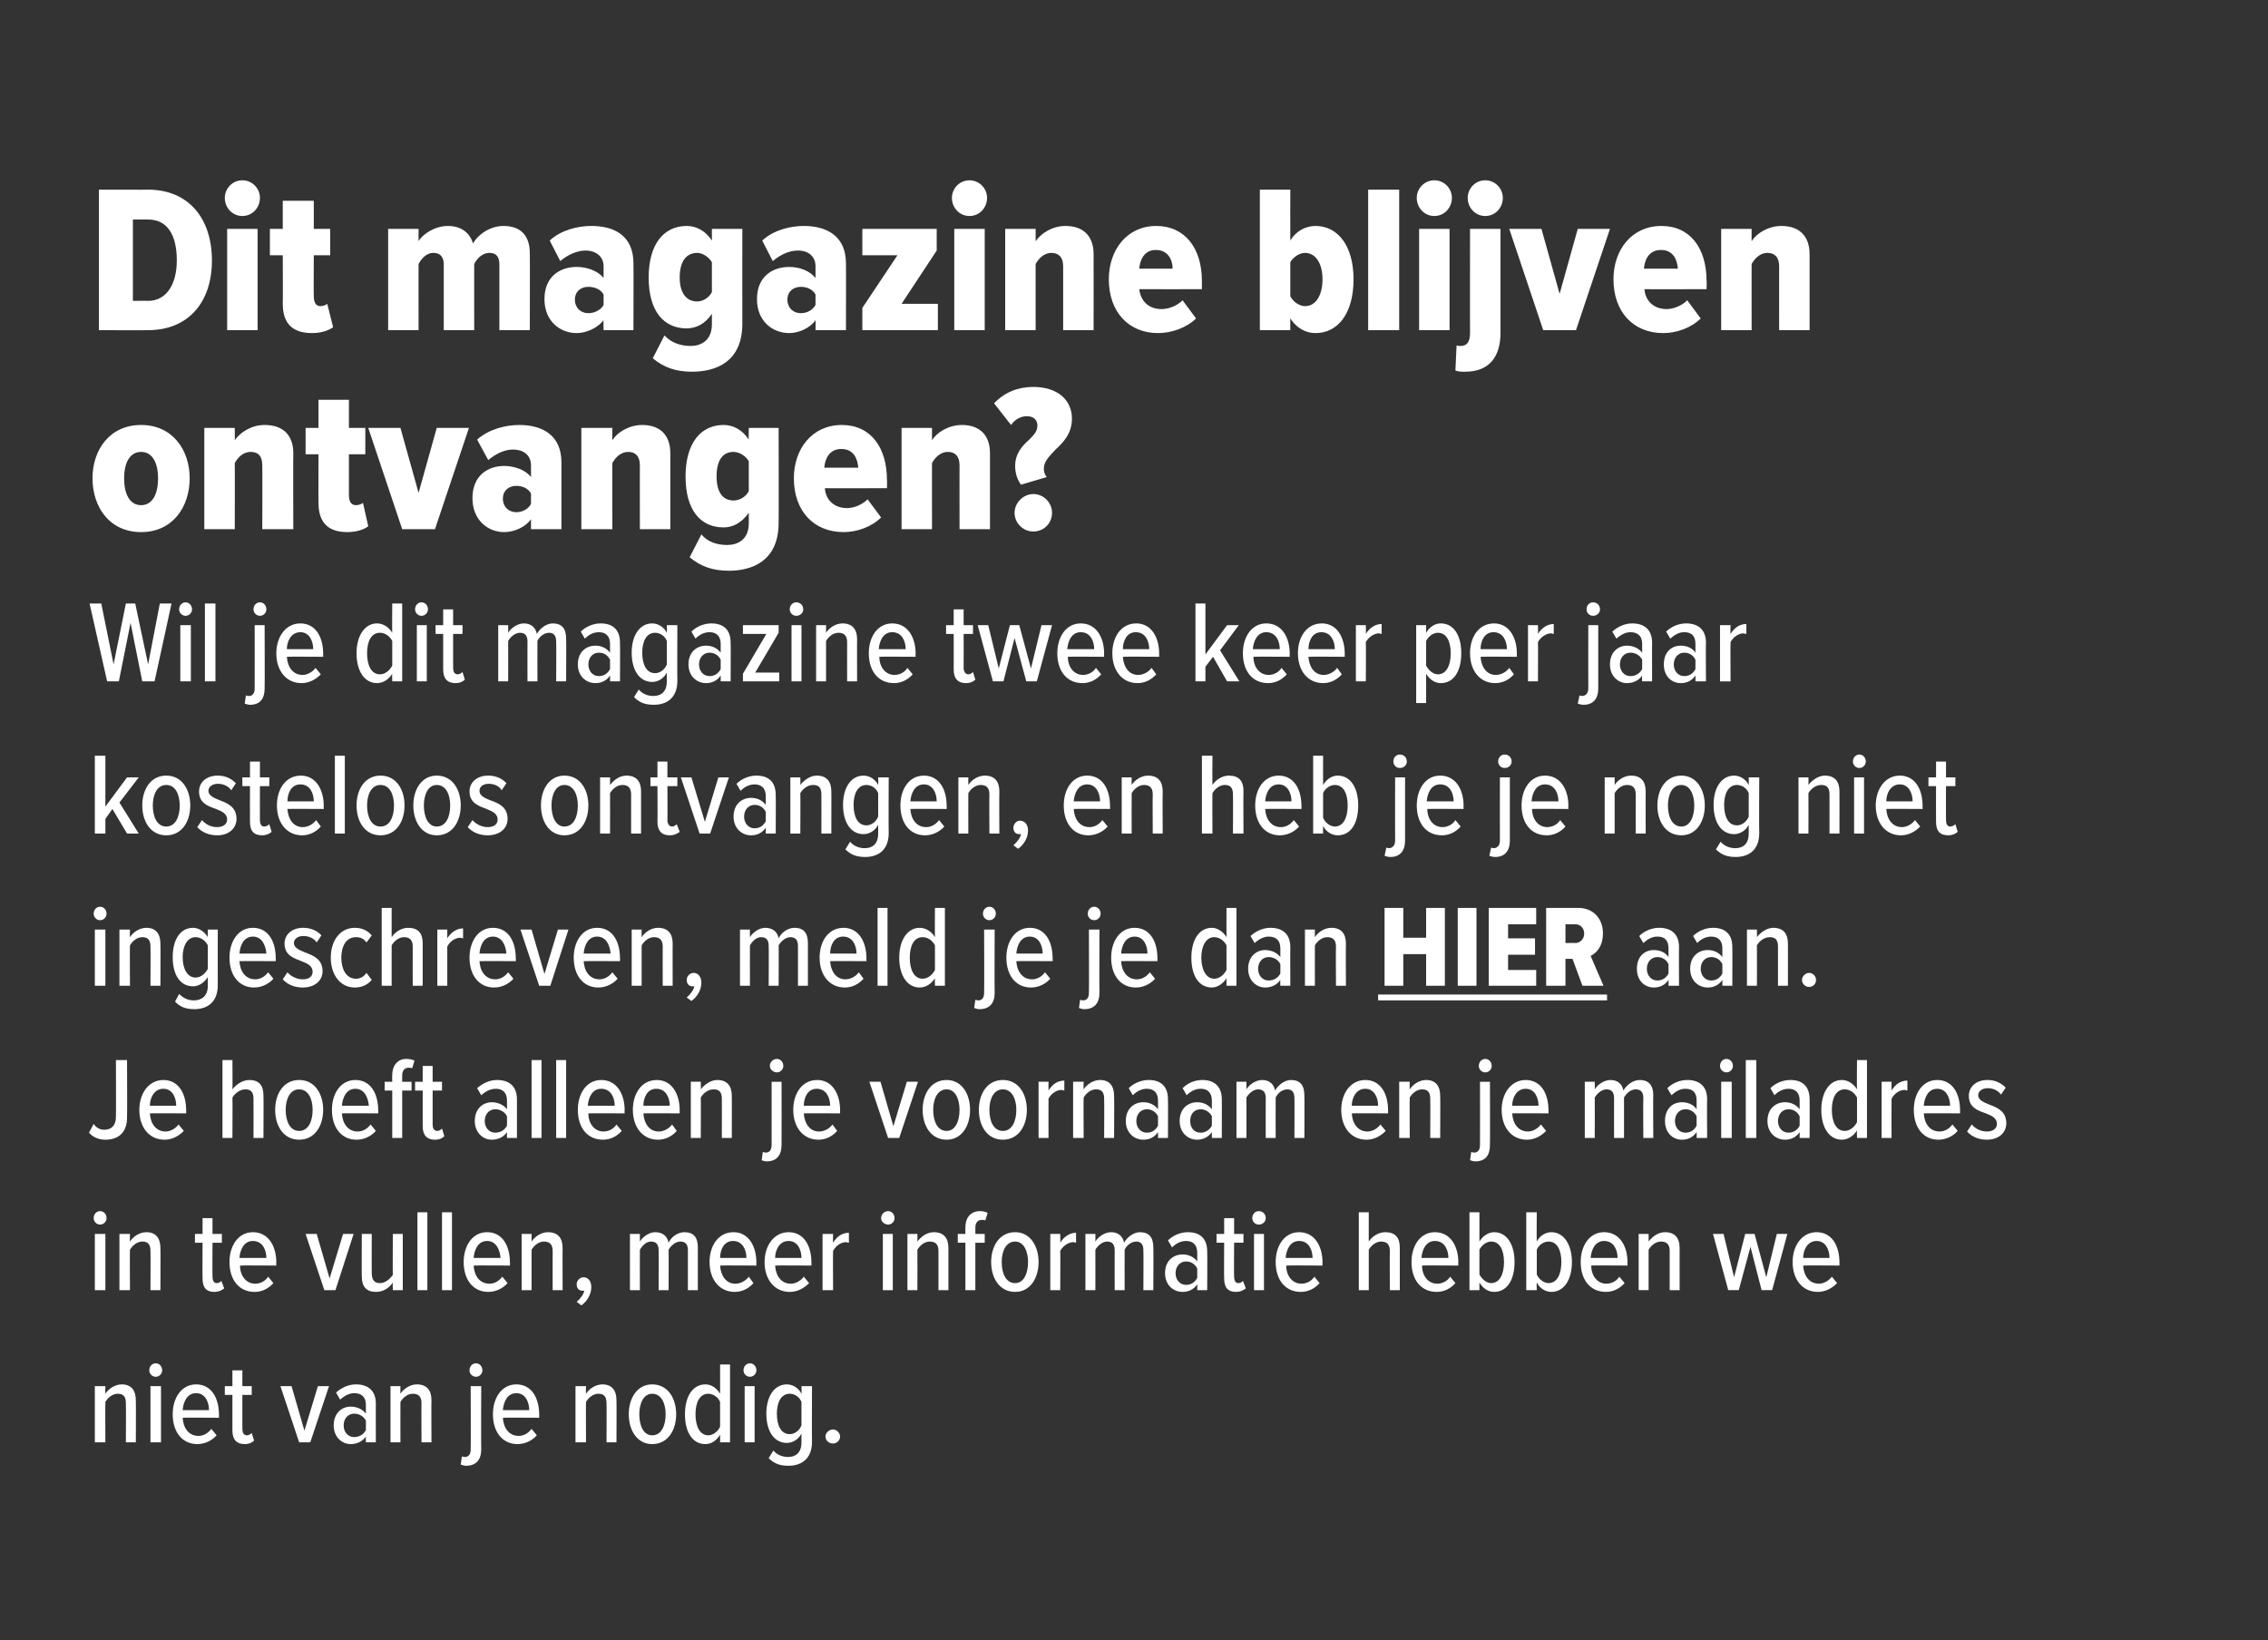
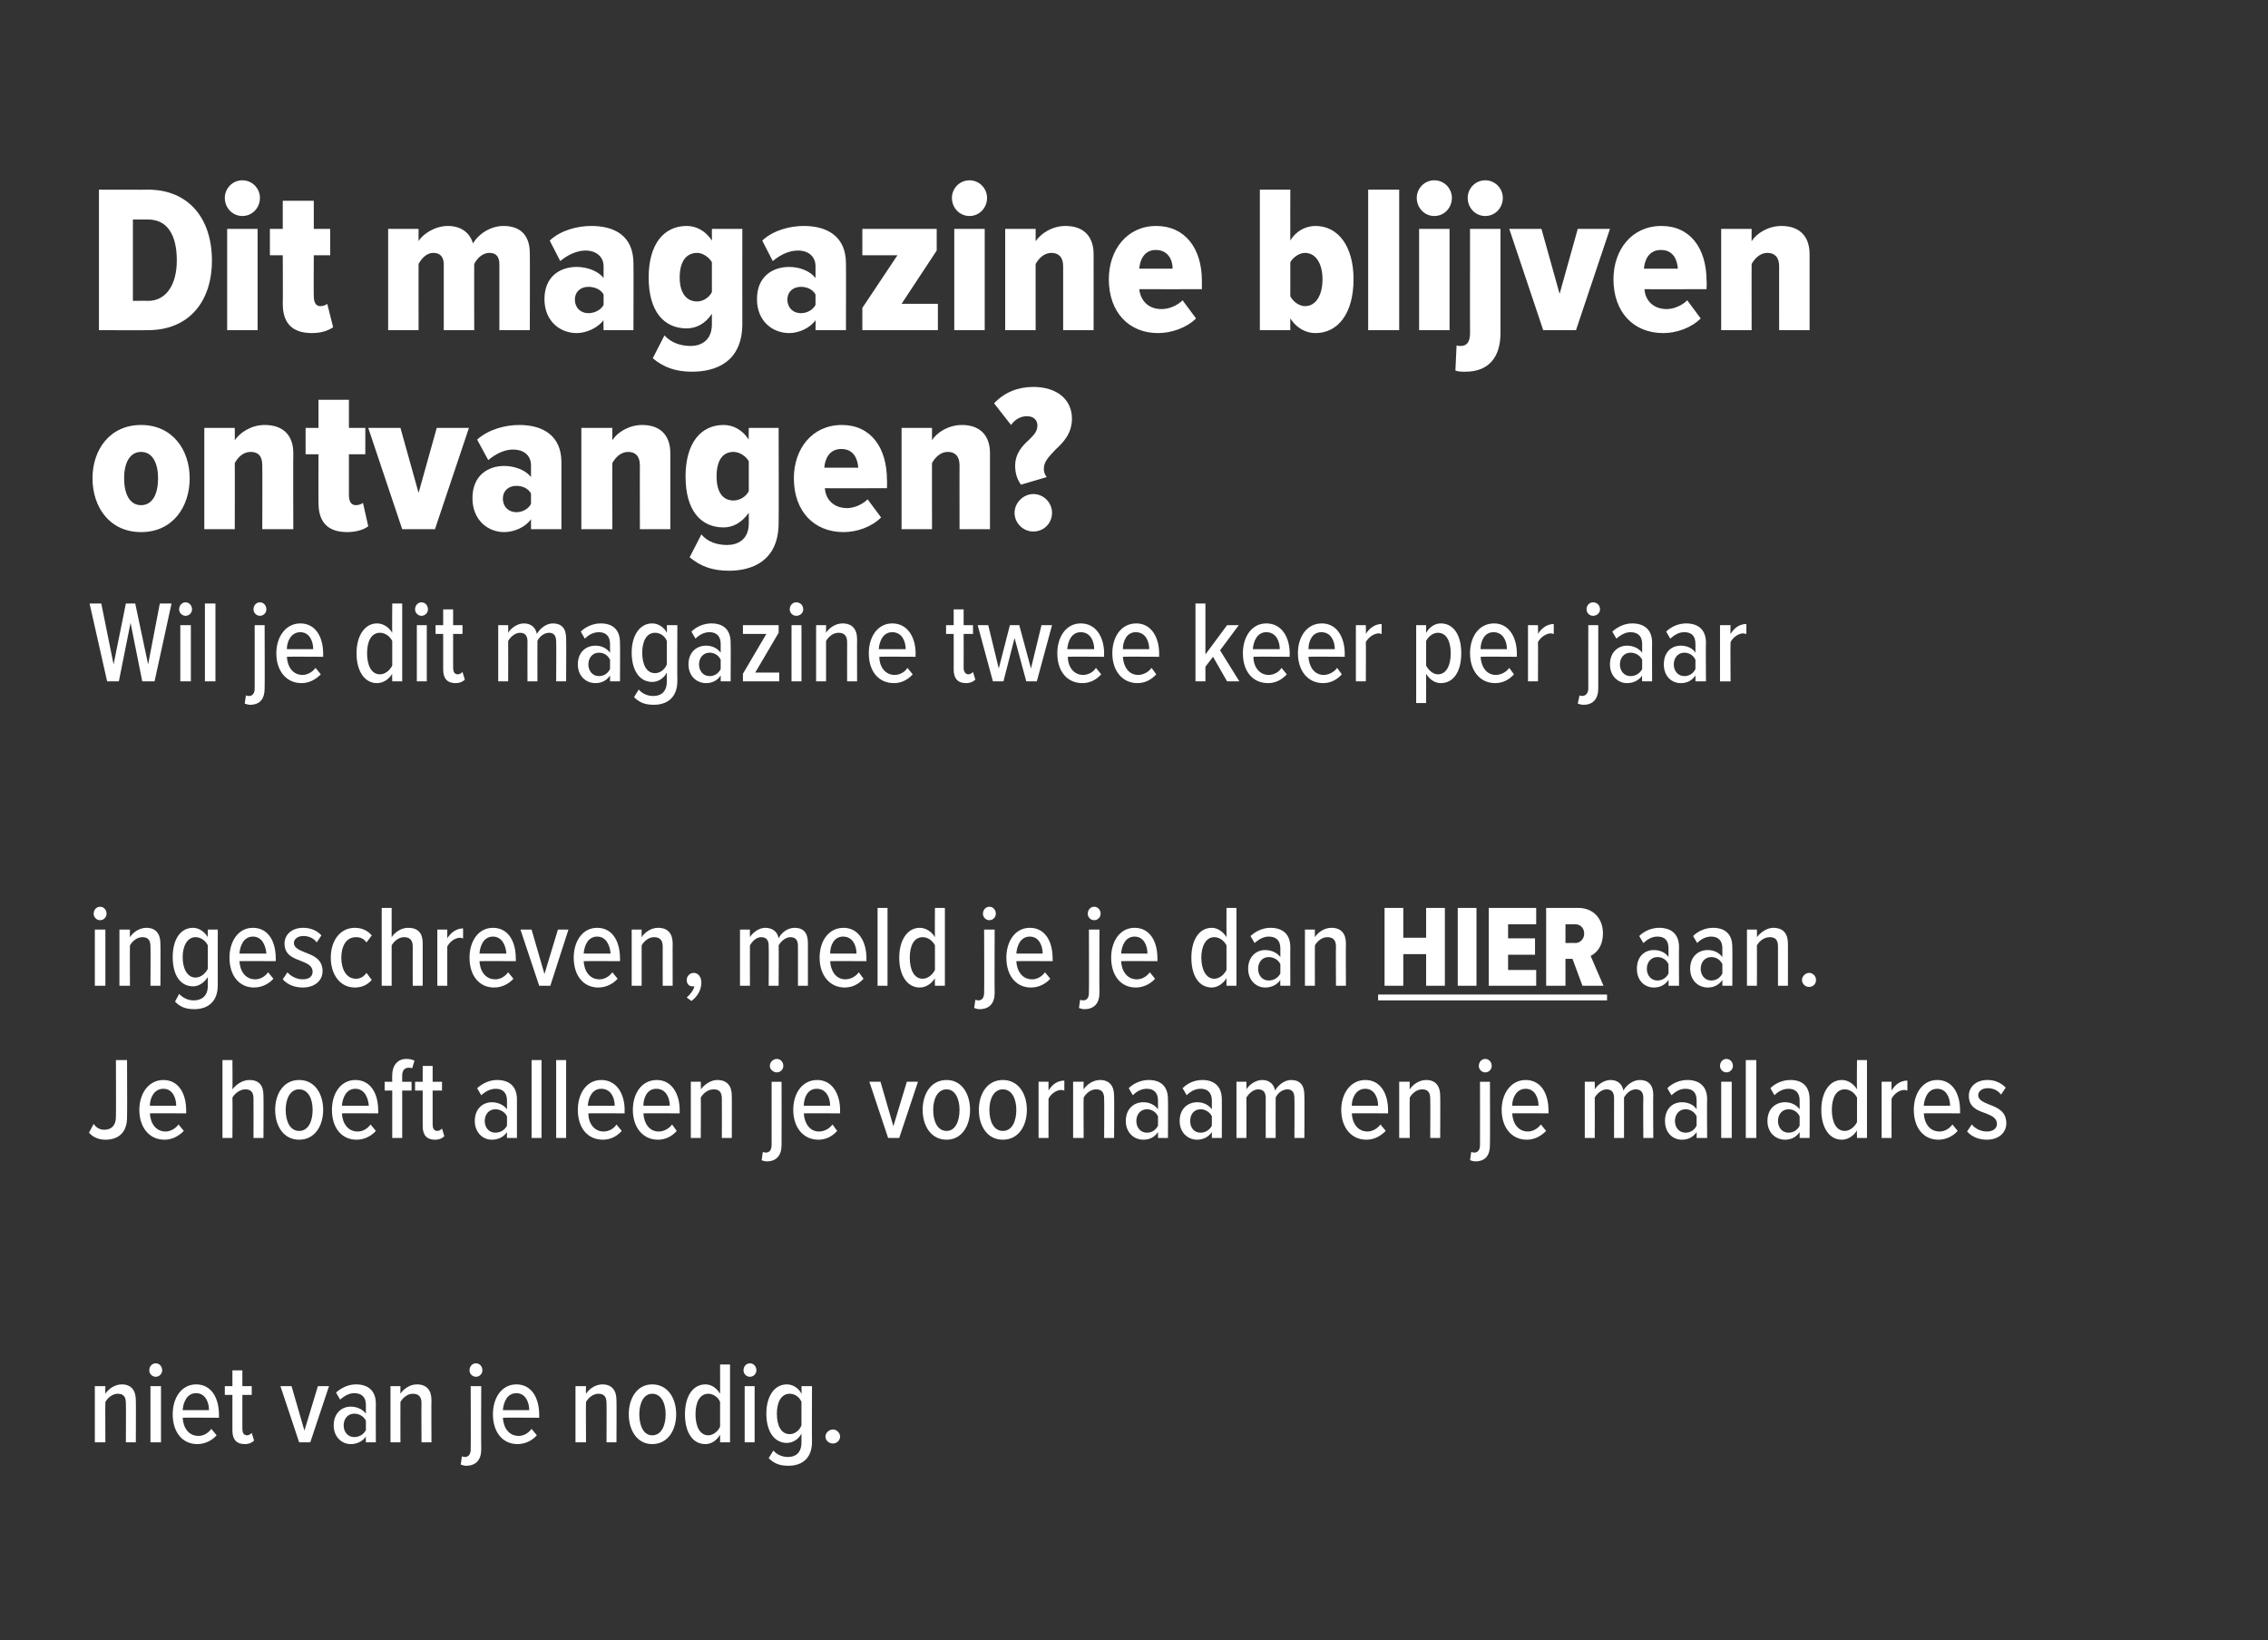
<svg xmlns="http://www.w3.org/2000/svg" version="1.1" width="387.4px" height="280.2px" viewBox="0 -13 387.4 280.2" style="top:-13px">
  <rect x="0" y="-13" width="387.4" height="280.2" fill="#333333" stroke="none" />
  <desc>Dit magazine blijven ontvangen? Wil je dit magazine twee keer per jaar kosteloos ontvangen, en heb je je nog niet ing...</desc>
  <defs />
  <g class="svg-textframe-underlines">
    <rect class="svg-underline" x="235.4" y="156.9" width="39.1" height="1" style="fill:#fff;" />
  </g>
  <g id="Polygon121592">
    <path d="m21.5 233.4c0 0 .04-6.68 0-6.7c0-1.2-.5-1.6-1.4-1.6c-.9 0-1.7.7-2.1 1.4c-.04 0 0 6.9 0 6.9l-1.8 0l0-9.6l1.8 0c0 0-.04 1.32 0 1.3c.5-.8 1.6-1.6 2.8-1.6c1.6 0 2.4 1 2.4 2.7c.04-.04 0 7.2 0 7.2l-1.7 0zm4-12.3c0-.7.5-1.2 1.1-1.2c.6 0 1.1.5 1.1 1.2c0 .6-.5 1.1-1.1 1.1c-.6 0-1.1-.5-1.1-1.1zm.2 12.3l0-9.6l1.8 0l0 9.6l-1.8 0zm7.8-9.9c2.6 0 3.9 2.3 3.9 5.2c.02-.04 0 .5 0 .5c0 0-6.18-.04-6.2 0c.1 1.7 1 3.1 2.7 3.1c.8 0 1.6-.4 2.2-1.2c0 0 .9 1.1.9 1.1c-.8.9-2 1.5-3.3 1.5c-2.6 0-4.2-2.1-4.2-5.1c0-2.8 1.5-5.1 4-5.1zm-2.3 4.4c0 0 4.5 0 4.5 0c0-1.3-.6-2.9-2.2-2.9c-1.6 0-2.2 1.6-2.3 2.9zm8.5 3.5c0 0 0-6.1 0-6.1l-1.3 0l0-1.5l1.3 0l0-2.7l1.7 0l0 2.7l1.6 0l0 1.5l-1.6 0c0 0 0 5.76 0 5.8c0 .6.2 1.1.8 1.1c.3 0 .6-.2.8-.4c0 0 .4 1.3.4 1.3c-.3.3-.8.6-1.6.6c-1.4 0-2.1-.8-2.1-2.3zm11.4 2l-3.2-9.6l1.9 0l2.2 7.6l2.3-7.6l1.9 0l-3.2 9.6l-1.9 0zm11.4 0c0 0-.04-.96 0-1c-.6.9-1.6 1.3-2.6 1.3c-1.5 0-2.9-1.2-2.9-3.2c0-2.1 1.4-3.2 2.9-3.2c1 0 2 .4 2.6 1.2c0 0 0-1.5 0-1.5c0-1.3-.7-2-2-2c-.8 0-1.6.4-2.4 1.1c0 0-.7-1.2-.7-1.2c1-.9 2.2-1.4 3.4-1.4c2 0 3.4 1 3.4 3.3c-.02-.04 0 6.6 0 6.6l-1.7 0zm0-3.7c-.4-.8-1.2-1.2-2-1.2c-1.1 0-1.8.9-1.8 2c0 1.1.7 2 1.8 2c.8 0 1.6-.4 2-1.2c0 0 0-1.6 0-1.6zm9.5 3.7c0 0-.04-6.68 0-6.7c0-1.2-.6-1.6-1.5-1.6c-.9 0-1.7.7-2.1 1.4c-.02 0 0 6.9 0 6.9l-1.7 0l0-9.6l1.7 0c0 0-.02 1.32 0 1.3c.5-.8 1.6-1.6 2.8-1.6c1.7 0 2.5 1 2.5 2.7c-.04-.04 0 7.2 0 7.2l-1.7 0zm8.2-12.3c0-.7.5-1.2 1.1-1.2c.6 0 1.1.5 1.1 1.2c0 .6-.5 1.1-1.1 1.1c-.6 0-1.1-.5-1.1-1.1zm2 2.7c0 0-.04 10.78 0 10.8c0 1.8-.9 2.8-2.6 2.8c-.3 0-.6-.1-.9-.2c0 0 .2-1.4.2-1.4c.1 0 .3.1.5.1c.6 0 1-.4 1-1.3c.04-.02 0-10.8 0-10.8l1.8 0zm6-.3c2.6 0 3.9 2.3 3.9 5.2c.02-.04 0 .5 0 .5c0 0-6.18-.04-6.2 0c.1 1.7 1 3.1 2.7 3.1c.8 0 1.6-.4 2.2-1.2c0 0 .9 1.1.9 1.1c-.8.9-2 1.5-3.3 1.5c-2.6 0-4.2-2.1-4.2-5.1c0-2.8 1.5-5.1 4-5.1zm-2.3 4.4c0 0 4.5 0 4.5 0c0-1.3-.6-2.9-2.2-2.9c-1.6 0-2.2 1.6-2.3 2.9zm17.7 5.5c0 0 .04-6.68 0-6.7c0-1.2-.5-1.6-1.4-1.6c-.9 0-1.7.7-2.1 1.4c-.04 0 0 6.9 0 6.9l-1.8 0l0-9.6l1.8 0c0 0-.04 1.32 0 1.3c.5-.8 1.6-1.6 2.8-1.6c1.6 0 2.4 1 2.4 2.7c.04-.04 0 7.2 0 7.2l-1.7 0zm3.8-4.8c0-2.7 1.4-5.1 4-5.1c2.7 0 4.1 2.4 4.1 5.1c0 2.7-1.4 5.1-4.1 5.1c-2.6 0-4-2.4-4-5.1zm6.3 0c0-1.8-.7-3.5-2.3-3.5c-1.5 0-2.2 1.7-2.2 3.5c0 1.9.7 3.6 2.2 3.6c1.6 0 2.3-1.7 2.3-3.6zm9.3 4.8c0 0 .02-1.28 0-1.3c-.6 1-1.5 1.6-2.5 1.6c-2.2 0-3.5-2-3.5-5.1c0-3 1.3-5.1 3.5-5.1c1 0 1.9.6 2.5 1.6c.02.02 0-5 0-5l1.7 0l0 13.3l-1.7 0zm0-6.9c-.3-.8-1.2-1.4-2-1.4c-1.5 0-2.2 1.5-2.2 3.5c0 2 .7 3.6 2.2 3.6c.8 0 1.7-.7 2-1.5c0 0 0-4.2 0-4.2zm4-5.4c0-.7.5-1.2 1.1-1.2c.6 0 1.1.5 1.1 1.2c0 .6-.5 1.1-1.1 1.1c-.6 0-1.1-.5-1.1-1.1zm.2 12.3l0-9.6l1.7 0l0 9.6l-1.7 0zm4.9 1.4c.6.7 1.5 1.1 2.5 1.1c1.3 0 2.3-.7 2.3-2.5c0 0 0-1.5 0-1.5c-.5 1-1.5 1.6-2.5 1.6c-2.1 0-3.5-1.9-3.5-5c0-3 1.4-5 3.5-5c1 0 2 .6 2.5 1.6c.04.02 0-1.3 0-1.3l1.8 0c0 0-.04 9.46 0 9.5c0 3.1-2 4.1-4 4.1c-1.4 0-2.4-.3-3.4-1.3c0 0 .8-1.3.8-1.3zm4.8-8.3c-.3-.8-1.1-1.4-2-1.4c-1.5 0-2.2 1.5-2.2 3.4c0 2 .7 3.5 2.2 3.5c.9 0 1.7-.7 2-1.5c0 0 0-4 0-4zm5.4 4.7c.6 0 1.2.6 1.2 1.2c0 .7-.6 1.2-1.2 1.2c-.7 0-1.3-.5-1.3-1.2c0-.6.6-1.2 1.3-1.2z" stroke="none" fill="#fff" />
  </g>
  <g id="Polygon121591">
-     <path d="m16 195.1c0-.7.5-1.2 1.1-1.2c.6 0 1.1.5 1.1 1.2c0 .6-.5 1.1-1.1 1.1c-.6 0-1.1-.5-1.1-1.1zm.2 12.3l0-9.6l1.8 0l0 9.6l-1.8 0zm9.5 0c0 0 .04-6.68 0-6.7c0-1.2-.5-1.6-1.4-1.6c-.9 0-1.7.7-2.1 1.4c-.04 0 0 6.9 0 6.9l-1.8 0l0-9.6l1.8 0c0 0-.04 1.32 0 1.3c.5-.8 1.6-1.6 2.8-1.6c1.6 0 2.4 1 2.4 2.7c.04-.04 0 7.2 0 7.2l-1.7 0zm8.9-2c-.04 0 0-6.1 0-6.1l-1.3 0l0-1.5l1.3 0l0-2.7l1.7 0l0 2.7l1.6 0l0 1.5l-1.6 0c0 0-.04 5.76 0 5.8c0 .6.2 1.1.7 1.1c.4 0 .7-.2.8-.4c0 0 .5 1.3.5 1.3c-.4.3-.9.6-1.7.6c-1.4 0-2-.8-2-2.3zm8.6-7.9c2.6 0 4 2.3 4 5.2c-.04-.04 0 .5 0 .5c0 0-6.24-.04-6.2 0c0 1.7 1 3.1 2.6 3.1c.8 0 1.7-.4 2.2-1.2c0 0 .9 1.1.9 1.1c-.8.9-1.9 1.5-3.2 1.5c-2.7 0-4.3-2.1-4.3-5.1c0-2.8 1.5-5.1 4-5.1zm-2.3 4.4c0 0 4.6 0 4.6 0c0-1.3-.6-2.9-2.3-2.9c-1.6 0-2.2 1.6-2.3 2.9zm14.5 5.5l-3.2-9.6l1.9 0l2.2 7.6l2.3-7.6l1.8 0l-3.1 9.6l-1.9 0zm11.7 0c0 0-.04-1.26 0-1.3c-.6.9-1.6 1.6-2.9 1.6c-1.6 0-2.4-.9-2.4-2.6c-.04-.02 0-7.3 0-7.3l1.7 0c0 0-.02 6.74 0 6.7c0 1.2.5 1.7 1.4 1.7c.9 0 1.7-.7 2.2-1.4c-.04-.04 0-7 0-7l1.7 0l0 9.6l-1.7 0zm4.2 0l0-13.3l1.7 0l0 13.3l-1.7 0zm4.2 0l0-13.3l1.7 0l0 13.3l-1.7 0zm7.7-9.9c2.6 0 3.9 2.3 3.9 5.2c.04-.04 0 .5 0 .5c0 0-6.16-.04-6.2 0c.1 1.7 1 3.1 2.7 3.1c.8 0 1.6-.4 2.2-1.2c0 0 .9 1.1.9 1.1c-.8.9-2 1.5-3.3 1.5c-2.6 0-4.2-2.1-4.2-5.1c0-2.8 1.5-5.1 4-5.1zm-2.3 4.4c0 0 4.6 0 4.6 0c-.1-1.3-.7-2.9-2.3-2.9c-1.6 0-2.2 1.6-2.3 2.9zm13.5 5.5c0 0-.02-6.68 0-6.7c0-1.2-.6-1.6-1.5-1.6c-.9 0-1.7.7-2.1 1.4c0 0 0 6.9 0 6.9l-1.7 0l0-9.6l1.7 0c0 0 0 1.32 0 1.3c.5-.8 1.6-1.6 2.8-1.6c1.7 0 2.5 1 2.5 2.7c-.02-.04 0 7.2 0 7.2l-1.7 0zm4.1 2c.6-.5 1.2-1.3 1.3-1.9c0 0-.2 0-.3 0c-.6 0-1-.4-1-1.1c0-.6.5-1.2 1.2-1.2c.7 0 1.3.6 1.3 1.7c0 1.2-.7 2.4-1.7 3.1c0 0-.8-.6-.8-.6zm19-2c0 0 0-6.82 0-6.8c0-1-.4-1.5-1.3-1.5c-.8 0-1.6.7-2 1.4c.04 0 0 6.9 0 6.9l-1.7 0c0 0 .04-6.82 0-6.8c0-1-.4-1.5-1.3-1.5c-.8 0-1.5.7-1.9 1.4c-.02 0 0 6.9 0 6.9l-1.7 0l0-9.6l1.7 0c0 0-.02 1.32 0 1.3c.4-.7 1.5-1.6 2.6-1.6c1.3 0 2.1.7 2.3 1.8c.4-.9 1.5-1.8 2.7-1.8c1.5 0 2.3.8 2.3 2.6c0-.04 0 7.3 0 7.3l-1.7 0zm7.8-9.9c2.5 0 3.9 2.3 3.9 5.2c-.02-.04 0 .5 0 .5c0 0-6.22-.04-6.2 0c.1 1.7 1 3.1 2.6 3.1c.8 0 1.7-.4 2.3-1.2c0 0 .8 1.1.8 1.1c-.8.9-1.9 1.5-3.2 1.5c-2.6 0-4.3-2.1-4.3-5.1c0-2.8 1.5-5.1 4.1-5.1zm-2.3 4.4c0 0 4.5 0 4.5 0c0-1.3-.6-2.9-2.3-2.9c-1.6 0-2.2 1.6-2.2 2.9zm11.7-4.4c2.6 0 3.9 2.3 3.9 5.2c0-.04 0 .5 0 .5c0 0-6.2-.04-6.2 0c.1 1.7 1 3.1 2.7 3.1c.7 0 1.6-.4 2.2-1.2c0 0 .9 1.1.9 1.1c-.9.9-2 1.5-3.3 1.5c-2.6 0-4.3-2.1-4.3-5.1c0-2.8 1.6-5.1 4.1-5.1zm-2.3 4.4c0 0 4.5 0 4.5 0c0-1.3-.6-2.9-2.2-2.9c-1.6 0-2.3 1.6-2.3 2.9zm8.1 5.5l0-9.6l1.8 0c0 0-.04 1.46 0 1.5c.6-1 1.5-1.7 2.7-1.7c0 0 0 1.7 0 1.7c-.2 0-.4-.1-.5-.1c-.9 0-1.8.7-2.2 1.5c-.04 0 0 6.7 0 6.7l-1.8 0zm10-12.3c0-.7.6-1.2 1.2-1.2c.6 0 1.1.5 1.1 1.2c0 .6-.5 1.1-1.1 1.1c-.6 0-1.2-.5-1.2-1.1zm.3 12.3l0-9.6l1.7 0l0 9.6l-1.7 0zm9.5 0c0 0 0-6.68 0-6.7c0-1.2-.6-1.6-1.5-1.6c-.9 0-1.7.7-2.1 1.4c.02 0 0 6.9 0 6.9l-1.7 0l0-9.6l1.7 0c0 0 .02 1.32 0 1.3c.6-.8 1.6-1.6 2.8-1.6c1.7 0 2.5 1 2.5 2.7c0-.04 0 7.2 0 7.2l-1.7 0zm6.3-8.1l0 8.1l-1.7 0l0-8.1l-1.3 0l0-1.5l1.3 0c0 0-.02-1.06 0-1.1c0-1.8 1-2.8 2.5-2.8c.5 0 .9.1 1.3.3c0 0-.4 1.3-.4 1.3c-.1-.1-.4-.1-.6-.1c-.7 0-1.1.5-1.1 1.3c0 .04 0 1.1 0 1.1l1.6 0l0 1.5l-1.6 0zm2.7 3.3c0-2.7 1.4-5.1 4.1-5.1c2.6 0 4 2.4 4 5.1c0 2.7-1.4 5.1-4 5.1c-2.7 0-4.1-2.4-4.1-5.1zm6.3 0c0-1.8-.7-3.5-2.2-3.5c-1.6 0-2.3 1.7-2.3 3.5c0 1.9.7 3.6 2.3 3.6c1.5 0 2.2-1.7 2.2-3.6zm3.8 4.8l0-9.6l1.7 0c0 0 .04 1.46 0 1.5c.6-1 1.6-1.7 2.7-1.7c0 0 0 1.7 0 1.7c-.1 0-.3-.1-.5-.1c-.8 0-1.8.7-2.2 1.5c.04 0 0 6.7 0 6.7l-1.7 0zm15.9 0c0 0 .04-6.82 0-6.8c0-1-.4-1.5-1.2-1.5c-.9 0-1.7.7-2 1.4c-.02 0 0 6.9 0 6.9l-1.7 0c0 0-.02-6.82 0-6.8c0-1-.4-1.5-1.3-1.5c-.8 0-1.6.7-2 1.4c.02 0 0 6.9 0 6.9l-1.7 0l0-9.6l1.7 0c0 0 .02 1.32 0 1.3c.4-.7 1.5-1.6 2.7-1.6c1.2 0 2 .7 2.2 1.8c.5-.9 1.6-1.8 2.7-1.8c1.5 0 2.3.8 2.3 2.6c.04-.04 0 7.3 0 7.3l-1.7 0zm9.2 0c0 0 .02-.96 0-1c-.6.9-1.5 1.3-2.5 1.3c-1.6 0-3-1.2-3-3.2c0-2.1 1.4-3.2 3-3.2c1 0 1.9.4 2.5 1.2c0 0 0-1.5 0-1.5c0-1.3-.7-2-1.9-2c-.9 0-1.7.4-2.4 1.1c0 0-.7-1.2-.7-1.2c.9-.9 2.2-1.4 3.4-1.4c2 0 3.3 1 3.3 3.3c.04-.04 0 6.6 0 6.6l-1.7 0zm0-3.7c-.4-.8-1.1-1.2-1.9-1.2c-1.1 0-1.8.9-1.8 2c0 1.1.7 2 1.8 2c.8 0 1.5-.4 1.9-1.2c0 0 0-1.6 0-1.6zm4.6 1.7c-.04 0 0-6.1 0-6.1l-1.3 0l0-1.5l1.3 0l0-2.7l1.7 0l0 2.7l1.6 0l0 1.5l-1.6 0c0 0-.04 5.76 0 5.8c0 .6.2 1.1.7 1.1c.4 0 .7-.2.8-.4c0 0 .5 1.3.5 1.3c-.4.3-.9.6-1.7.6c-1.4 0-2-.8-2-2.3zm4.8-10.3c0-.7.5-1.2 1.1-1.2c.7 0 1.2.5 1.2 1.2c0 .6-.5 1.1-1.2 1.1c-.6 0-1.1-.5-1.1-1.1zm.3 12.3l0-9.6l1.7 0l0 9.6l-1.7 0zm7.7-9.9c2.6 0 4 2.3 4 5.2c-.04-.04 0 .5 0 .5c0 0-6.24-.04-6.2 0c0 1.7 1 3.1 2.6 3.1c.8 0 1.7-.4 2.2-1.2c0 0 .9 1.1.9 1.1c-.8.9-1.9 1.5-3.2 1.5c-2.7 0-4.3-2.1-4.3-5.1c0-2.8 1.5-5.1 4-5.1zm-2.3 4.4c0 0 4.6 0 4.6 0c0-1.3-.6-2.9-2.3-2.9c-1.6 0-2.2 1.6-2.3 2.9zm17.8 5.5c0 0-.03-6.72 0-6.7c0-1.2-.6-1.6-1.5-1.6c-.9 0-1.7.7-2.1 1.4c-.01 0 0 6.9 0 6.9l-1.7 0l0-13.3l1.7 0c0 0-.01 5.02 0 5c.5-.8 1.6-1.6 2.8-1.6c1.7 0 2.5.9 2.5 2.6c-.01.04 0 7.3 0 7.3l-1.7 0zm7.7-9.9c2.6 0 4 2.3 4 5.2c-.05-.04 0 .5 0 .5c0 0-6.25-.04-6.2 0c0 1.7 1 3.1 2.6 3.1c.8 0 1.7-.4 2.2-1.2c0 0 .9 1.1.9 1.1c-.8.9-1.9 1.5-3.2 1.5c-2.7 0-4.3-2.1-4.3-5.1c0-2.8 1.5-5.1 4-5.1zm-2.3 4.4c0 0 4.6 0 4.6 0c0-1.3-.6-2.9-2.3-2.9c-1.6 0-2.2 1.6-2.3 2.9zm8.2 5.5l0-13.3l1.7 0c0 0 .01 5.02 0 5c.6-1 1.6-1.6 2.5-1.6c2.2 0 3.5 2.1 3.5 5.1c0 3.1-1.3 5.1-3.5 5.1c-1 0-1.9-.6-2.5-1.6c.01.02 0 1.3 0 1.3l-1.7 0zm1.7-2.7c.4.8 1.2 1.5 2 1.5c1.5 0 2.2-1.6 2.2-3.6c0-2-.7-3.5-2.2-3.5c-.8 0-1.6.6-2 1.4c0 0 0 4.2 0 4.2zm8 2.7l0-13.3l1.8 0c0 0-.05 5.02 0 5c.5-1 1.5-1.6 2.5-1.6c2.1 0 3.5 2.1 3.5 5.1c0 3.1-1.4 5.1-3.5 5.1c-1 0-2-.6-2.5-1.6c-.05.02 0 1.3 0 1.3l-1.8 0zm1.8-2.7c.3.8 1.2 1.5 2 1.5c1.5 0 2.2-1.6 2.2-3.6c0-2-.7-3.5-2.2-3.5c-.8 0-1.7.6-2 1.4c0 0 0 4.2 0 4.2zm11.5-7.2c2.6 0 4 2.3 4 5.2c-.05-.04 0 .5 0 .5c0 0-6.25-.04-6.2 0c0 1.7 1 3.1 2.6 3.1c.8 0 1.7-.4 2.2-1.2c0 0 .9 1.1.9 1.1c-.8.9-1.9 1.5-3.2 1.5c-2.7 0-4.3-2.1-4.3-5.1c0-2.8 1.5-5.1 4-5.1zm-2.3 4.4c0 0 4.6 0 4.6 0c0-1.3-.6-2.9-2.3-2.9c-1.6 0-2.2 1.6-2.3 2.9zm13.5 5.5c0 0-.01-6.68 0-6.7c0-1.2-.6-1.6-1.5-1.6c-.9 0-1.7.7-2.1 1.4c.01 0 0 6.9 0 6.9l-1.7 0l0-9.6l1.7 0c0 0 .01 1.32 0 1.3c.6-.8 1.6-1.6 2.8-1.6c1.7 0 2.5 1 2.5 2.7c-.01-.04 0 7.2 0 7.2l-1.7 0zm15.7 0l-1.9-7.4l-2 7.4l-1.8 0l-2.6-9.6l1.8 0l1.8 7.4l1.9-7.4l1.6 0l2 7.4l1.8-7.4l1.8 0l-2.6 9.6l-1.8 0zm9.4-9.9c2.6 0 3.9 2.3 3.9 5.2c-.01-.04 0 .5 0 .5c0 0-6.21-.04-6.2 0c.1 1.7 1 3.1 2.7 3.1c.7 0 1.6-.4 2.2-1.2c0 0 .9 1.1.9 1.1c-.9.9-2 1.5-3.3 1.5c-2.6 0-4.3-2.1-4.3-5.1c0-2.8 1.6-5.1 4.1-5.1zm-2.3 4.4c0 0 4.5 0 4.5 0c0-1.3-.6-2.9-2.2-2.9c-1.6 0-2.3 1.6-2.3 2.9z" stroke="none" fill="#fff" />
-   </g>
+     </g>
  <g id="Polygon121590">
    <path d="m16 179c.4.6 1 1 1.8 1c1.3 0 2-.8 2-2.2c.04.04 0-9.7 0-9.7l1.9 0c0 0 .04 9.8 0 9.8c0 2.6-1.5 3.8-3.7 3.8c-1.1 0-2.1-.4-2.8-1.2c0 0 .8-1.5.8-1.5zm11.9-7.5c2.6 0 3.9 2.3 3.9 5.2c0-.04 0 .5 0 .5c0 0-6.2-.04-6.2 0c.1 1.7 1 3.1 2.7 3.1c.7 0 1.6-.4 2.2-1.2c0 0 .9 1.1.9 1.1c-.9.9-2 1.5-3.3 1.5c-2.6 0-4.3-2.1-4.3-5.1c0-2.8 1.6-5.1 4.1-5.1zm-2.3 4.4c0 0 4.5 0 4.5 0c0-1.3-.6-2.9-2.2-2.9c-1.6 0-2.3 1.6-2.3 2.9zm17.7 5.5c0 0 .02-6.72 0-6.7c0-1.2-.5-1.6-1.4-1.6c-.9 0-1.8.7-2.2 1.4c.04 0 0 6.9 0 6.9l-1.7 0l0-13.3l1.7 0c0 0 .04 5.02 0 5c.6-.8 1.7-1.6 2.9-1.6c1.6 0 2.4.9 2.4 2.6c.04.04 0 7.3 0 7.3l-1.7 0zm3.7-4.8c0-2.7 1.4-5.1 4.1-5.1c2.7 0 4.1 2.4 4.1 5.1c0 2.7-1.4 5.1-4.1 5.1c-2.7 0-4.1-2.4-4.1-5.1zm6.4 0c0-1.8-.7-3.5-2.3-3.5c-1.6 0-2.3 1.7-2.3 3.5c0 1.9.7 3.6 2.3 3.6c1.6 0 2.3-1.7 2.3-3.6zm7.3-5.1c2.6 0 3.9 2.3 3.9 5.2c.04-.04 0 .5 0 .5c0 0-6.16-.04-6.2 0c.1 1.7 1 3.1 2.7 3.1c.8 0 1.6-.4 2.2-1.2c0 0 .9 1.1.9 1.1c-.8.9-2 1.5-3.3 1.5c-2.6 0-4.2-2.1-4.2-5.1c0-2.8 1.5-5.1 4-5.1zm-2.3 4.4c0 0 4.6 0 4.6 0c-.1-1.3-.7-2.9-2.3-2.9c-1.6 0-2.2 1.6-2.3 2.9zm10.3-2.6l0 8.1l-1.7 0l0-8.1l-1.3 0l0-1.5l1.3 0c0 0-.04-1.06 0-1.1c0-1.8 1-2.8 2.4-2.8c.6 0 1 .1 1.4.3c0 0-.4 1.3-.4 1.3c-.2-.1-.4-.1-.6-.1c-.7 0-1.1.5-1.1 1.3c-.02.04 0 1.1 0 1.1l1.6 0l0 1.5l-1.6 0zm3.5 6.1c0 0 0-6.1 0-6.1l-1.3 0l0-1.5l1.3 0l0-2.7l1.7 0l0 2.7l1.6 0l0 1.5l-1.6 0c0 0 0 5.76 0 5.8c0 .6.2 1.1.8 1.1c.3 0 .6-.2.8-.4c0 0 .4 1.3.4 1.3c-.3.3-.8.6-1.6.6c-1.4 0-2.1-.8-2.1-2.3zm14.4 2c0 0-.02-.96 0-1c-.6.9-1.6 1.3-2.6 1.3c-1.5 0-2.9-1.2-2.9-3.2c0-2.1 1.4-3.2 2.9-3.2c1 0 2 .4 2.6 1.2c0 0 0-1.5 0-1.5c0-1.3-.7-2-1.9-2c-.9 0-1.7.4-2.5 1.1c0 0-.7-1.2-.7-1.2c1-.9 2.2-1.4 3.4-1.4c2 0 3.4 1 3.4 3.3c0-.04 0 6.6 0 6.6l-1.7 0zm0-3.7c-.4-.8-1.2-1.2-2-1.2c-1.1 0-1.8.9-1.8 2c0 1.1.7 2 1.8 2c.8 0 1.6-.4 2-1.2c0 0 0-1.6 0-1.6zm4.2 3.7l0-13.3l1.7 0l0 13.3l-1.7 0zm4.2 0l0-13.3l1.7 0l0 13.3l-1.7 0zm7.7-9.9c2.6 0 4 2.3 4 5.2c-.04-.04 0 .5 0 .5c0 0-6.24-.04-6.2 0c0 1.7 1 3.1 2.6 3.1c.8 0 1.7-.4 2.2-1.2c0 0 .9 1.1.9 1.1c-.8.9-1.9 1.5-3.2 1.5c-2.7 0-4.3-2.1-4.3-5.1c0-2.8 1.5-5.1 4-5.1zm-2.3 4.4c0 0 4.6 0 4.6 0c0-1.3-.6-2.9-2.3-2.9c-1.6 0-2.2 1.6-2.3 2.9zm11.8-4.4c2.5 0 3.9 2.3 3.9 5.2c-.02-.04 0 .5 0 .5c0 0-6.22-.04-6.2 0c.1 1.7 1 3.1 2.6 3.1c.8 0 1.7-.4 2.3-1.2c0 0 .8 1.1.8 1.1c-.8.9-1.9 1.5-3.2 1.5c-2.6 0-4.3-2.1-4.3-5.1c0-2.8 1.5-5.1 4.1-5.1zm-2.3 4.4c0 0 4.5 0 4.5 0c0-1.3-.6-2.9-2.3-2.9c-1.6 0-2.2 1.6-2.2 2.9zm13.4 5.5c0 0 .02-6.68 0-6.7c0-1.2-.5-1.6-1.4-1.6c-1 0-1.8.7-2.2 1.4c.04 0 0 6.9 0 6.9l-1.7 0l0-9.6l1.7 0c0 0 .04 1.32 0 1.3c.6-.8 1.7-1.6 2.8-1.6c1.7 0 2.5 1 2.5 2.7c.02-.04 0 7.2 0 7.2l-1.7 0zm8.2-12.3c0-.7.6-1.2 1.2-1.2c.6 0 1.1.5 1.1 1.2c0 .6-.5 1.1-1.1 1.1c-.6 0-1.2-.5-1.2-1.1zm2 2.7c0 0 .02 10.78 0 10.8c0 1.8-.9 2.8-2.5 2.8c-.4 0-.7-.1-.9-.2c0 0 .2-1.4.2-1.4c.1 0 .3.1.5.1c.6 0 1-.4 1-1.3c0-.02 0-10.8 0-10.8l1.7 0zm6.1-.3c2.5 0 3.9 2.3 3.9 5.2c-.02-.04 0 .5 0 .5c0 0-6.22-.04-6.2 0c.1 1.7 1 3.1 2.6 3.1c.8 0 1.7-.4 2.3-1.2c0 0 .8 1.1.8 1.1c-.8.9-1.9 1.5-3.2 1.5c-2.6 0-4.3-2.1-4.3-5.1c0-2.8 1.5-5.1 4.1-5.1zm-2.3 4.4c0 0 4.5 0 4.5 0c0-1.3-.6-2.9-2.3-2.9c-1.6 0-2.2 1.6-2.2 2.9zm14.4 5.5l-3.2-9.6l1.9 0l2.2 7.6l2.3-7.6l1.9 0l-3.2 9.6l-1.9 0zm5.9-4.8c0-2.7 1.4-5.1 4.1-5.1c2.6 0 4 2.4 4 5.1c0 2.7-1.4 5.1-4 5.1c-2.7 0-4.1-2.4-4.1-5.1zm6.3 0c0-1.8-.7-3.5-2.2-3.5c-1.6 0-2.3 1.7-2.3 3.5c0 1.9.7 3.6 2.3 3.6c1.5 0 2.2-1.7 2.2-3.6zm3.3 0c0-2.7 1.4-5.1 4.1-5.1c2.7 0 4.1 2.4 4.1 5.1c0 2.7-1.4 5.1-4.1 5.1c-2.7 0-4.1-2.4-4.1-5.1zm6.4 0c0-1.8-.7-3.5-2.3-3.5c-1.6 0-2.3 1.7-2.3 3.5c0 1.9.7 3.6 2.3 3.6c1.6 0 2.3-1.7 2.3-3.6zm3.8 4.8l0-9.6l1.7 0c0 0-.02 1.46 0 1.5c.6-1 1.5-1.7 2.7-1.7c0 0 0 1.7 0 1.7c-.2 0-.3-.1-.5-.1c-.9 0-1.8.7-2.2 1.5c-.02 0 0 6.7 0 6.7l-1.7 0zm11.2 0c0 0 .04-6.68 0-6.7c0-1.2-.5-1.6-1.4-1.6c-.9 0-1.7.7-2.1 1.4c-.04 0 0 6.9 0 6.9l-1.8 0l0-9.6l1.8 0c0 0-.04 1.32 0 1.3c.5-.8 1.6-1.6 2.8-1.6c1.6 0 2.4 1 2.4 2.7c.04-.04 0 7.2 0 7.2l-1.7 0zm9.2 0c0 0 .02-.96 0-1c-.6.9-1.5 1.3-2.5 1.3c-1.6 0-3-1.2-3-3.2c0-2.1 1.4-3.2 3-3.2c1 0 1.9.4 2.5 1.2c0 0 0-1.5 0-1.5c0-1.3-.7-2-1.9-2c-.9 0-1.7.4-2.4 1.1c0 0-.7-1.2-.7-1.2c.9-.9 2.2-1.4 3.4-1.4c2 0 3.3 1 3.3 3.3c.04-.04 0 6.6 0 6.6l-1.7 0zm0-3.7c-.4-.8-1.1-1.2-1.9-1.2c-1.1 0-1.8.9-1.8 2c0 1.1.7 2 1.8 2c.8 0 1.5-.4 1.9-1.2c0 0 0-1.6 0-1.6zm9.2 3.7c0 0 0-.96 0-1c-.6.9-1.6 1.3-2.5 1.3c-1.6 0-3-1.2-3-3.2c0-2.1 1.4-3.2 3-3.2c1 0 1.9.4 2.5 1.2c0 0 0-1.5 0-1.5c0-1.3-.7-2-1.9-2c-.9 0-1.7.4-2.4 1.1c0 0-.7-1.2-.7-1.2c.9-.9 2.1-1.4 3.4-1.4c1.9 0 3.3 1 3.3 3.3c.02-.04 0 6.6 0 6.6l-1.7 0zm0-3.7c-.4-.8-1.2-1.2-1.9-1.2c-1.2 0-1.8.9-1.8 2c0 1.1.6 2 1.8 2c.7 0 1.5-.4 1.9-1.2c0 0 0-1.6 0-1.6zm14.1 3.7c0 0 .04-6.82 0-6.8c0-1-.4-1.5-1.2-1.5c-.9 0-1.7.7-2 1.4c-.02 0 0 6.9 0 6.9l-1.7 0c0 0-.02-6.82 0-6.8c0-1-.4-1.5-1.3-1.5c-.8 0-1.6.7-2 1.4c.02 0 0 6.9 0 6.9l-1.7 0l0-9.6l1.7 0c0 0 .02 1.32 0 1.3c.4-.7 1.5-1.6 2.7-1.6c1.2 0 2 .7 2.2 1.8c.5-.9 1.6-1.8 2.7-1.8c1.5 0 2.3.8 2.3 2.6c.04-.04 0 7.3 0 7.3l-1.7 0zm12.1-9.9c2.6 0 3.9 2.3 3.9 5.2c0-.04 0 .5 0 .5c0 0-6.2-.04-6.2 0c.1 1.7 1 3.1 2.7 3.1c.7 0 1.6-.4 2.2-1.2c0 0 .9 1.1.9 1.1c-.9.9-2 1.5-3.3 1.5c-2.6 0-4.3-2.1-4.3-5.1c0-2.8 1.6-5.1 4.1-5.1zm-2.3 4.4c0 0 4.5 0 4.5 0c0-1.3-.6-2.9-2.2-2.9c-1.6 0-2.3 1.6-2.3 2.9zm13.4 5.5c0 0 .04-6.68 0-6.7c0-1.2-.5-1.6-1.4-1.6c-.9 0-1.7.7-2.1 1.4c-.04 0 0 6.9 0 6.9l-1.8 0l0-9.6l1.8 0c0 0-.04 1.32 0 1.3c.5-.8 1.6-1.6 2.8-1.6c1.6 0 2.4 1 2.4 2.7c.04-.04 0 7.2 0 7.2l-1.7 0zm8.3-12.3c0-.7.5-1.2 1.1-1.2c.6 0 1.1.5 1.1 1.2c0 .6-.5 1.1-1.1 1.1c-.6 0-1.1-.5-1.1-1.1zm1.9 2.7c0 0 .04 10.78 0 10.8c0 1.8-.8 2.8-2.5 2.8c-.3 0-.6-.1-.9-.2c0 0 .2-1.4.2-1.4c.1 0 .3.1.5.1c.6 0 1-.4 1-1.3c.02-.02 0-10.8 0-10.8l1.7 0zm6.1-.3c2.6 0 3.9 2.3 3.9 5.2c0-.04 0 .5 0 .5c0 0-6.2-.04-6.2 0c.1 1.7 1 3.1 2.7 3.1c.7 0 1.6-.4 2.2-1.2c0 0 .9 1.1.9 1.1c-.9.9-2 1.5-3.3 1.5c-2.6 0-4.3-2.1-4.3-5.1c0-2.8 1.6-5.1 4.1-5.1zm-2.3 4.4c0 0 4.5 0 4.5 0c0-1.3-.6-2.9-2.2-2.9c-1.6 0-2.3 1.6-2.3 2.9zm22.4 5.5c0 0-.05-6.82 0-6.8c0-1-.4-1.5-1.3-1.5c-.9 0-1.6.7-2 1.4c-.01 0 0 6.9 0 6.9l-1.7 0c0 0-.01-6.82 0-6.8c0-1-.4-1.5-1.3-1.5c-.8 0-1.6.7-2 1.4c.03 0 0 6.9 0 6.9l-1.7 0l0-9.6l1.7 0c0 0 .03 1.32 0 1.3c.4-.7 1.5-1.6 2.7-1.6c1.2 0 2 .7 2.2 1.8c.5-.9 1.6-1.8 2.8-1.8c1.4 0 2.3.8 2.3 2.6c-.05-.04 0 7.3 0 7.3l-1.7 0zm9.1 0c0 0 .03-.96 0-1c-.6.9-1.5 1.3-2.5 1.3c-1.6 0-2.9-1.2-2.9-3.2c0-2.1 1.3-3.2 2.9-3.2c1 0 2 .4 2.5 1.2c0 0 0-1.5 0-1.5c0-1.3-.6-2-1.9-2c-.9 0-1.6.4-2.4 1.1c0 0-.7-1.2-.7-1.2c.9-.9 2.2-1.4 3.4-1.4c2 0 3.4 1 3.4 3.3c-.05-.04 0 6.6 0 6.6l-1.8 0zm0-3.7c-.4-.8-1.1-1.2-1.9-1.2c-1.1 0-1.8.9-1.8 2c0 1.1.7 2 1.8 2c.8 0 1.5-.4 1.9-1.2c0 0 0-1.6 0-1.6zm4-8.6c0-.7.5-1.2 1.1-1.2c.6 0 1.1.5 1.1 1.2c0 .6-.5 1.1-1.1 1.1c-.6 0-1.1-.5-1.1-1.1zm.2 12.3l0-9.6l1.8 0l0 9.6l-1.8 0zm4.2 0l0-13.3l1.8 0l0 13.3l-1.8 0zm9.2 0c0 0 .01-.96 0-1c-.6.9-1.5 1.3-2.5 1.3c-1.6 0-3-1.2-3-3.2c0-2.1 1.4-3.2 3-3.2c1 0 1.9.4 2.5 1.2c0 0 0-1.5 0-1.5c0-1.3-.7-2-1.9-2c-.9 0-1.7.4-2.4 1.1c0 0-.7-1.2-.7-1.2c.9-.9 2.2-1.4 3.4-1.4c2 0 3.3 1 3.3 3.3c.03-.04 0 6.6 0 6.6l-1.7 0zm0-3.7c-.4-.8-1.1-1.2-1.9-1.2c-1.1 0-1.8.9-1.8 2c0 1.1.7 2 1.8 2c.8 0 1.5-.4 1.9-1.2c0 0 0-1.6 0-1.6zm9.8 3.7c0 0-.05-1.28 0-1.3c-.6 1-1.6 1.6-2.6 1.6c-2.1 0-3.5-2-3.5-5.1c0-3 1.4-5.1 3.5-5.1c1 0 2 .6 2.6 1.6c-.05.02 0-5 0-5l1.7 0l0 13.3l-1.7 0zm0-6.9c-.4-.8-1.2-1.4-2.1-1.4c-1.5 0-2.2 1.5-2.2 3.5c0 2 .7 3.6 2.2 3.6c.9 0 1.7-.7 2.1-1.5c0 0 0-4.2 0-4.2zm4.2 6.9l0-9.6l1.7 0c0 0-.03 1.46 0 1.5c.6-1 1.5-1.7 2.7-1.7c0 0 0 1.7 0 1.7c-.2 0-.3-.1-.5-.1c-.9 0-1.8.7-2.2 1.5c-.03 0 0 6.7 0 6.7l-1.7 0zm9.5-9.9c2.6 0 3.9 2.3 3.9 5.2c.01-.04 0 .5 0 .5c0 0-6.19-.04-6.2 0c.1 1.7 1 3.1 2.7 3.1c.8 0 1.6-.4 2.2-1.2c0 0 .9 1.1.9 1.1c-.8.9-2 1.5-3.3 1.5c-2.6 0-4.2-2.1-4.2-5.1c0-2.8 1.5-5.1 4-5.1zm-2.3 4.4c0 0 4.5 0 4.5 0c0-1.3-.6-2.9-2.2-2.9c-1.6 0-2.2 1.6-2.3 2.9zm8.2 3.2c.6.7 1.5 1.2 2.6 1.2c1 0 1.7-.5 1.7-1.3c0-1-.9-1.4-1.9-1.8c-1.4-.5-2.9-1-2.9-3c0-1.5 1.2-2.7 3.2-2.7c1.3 0 2.3.5 3.1 1.3c0 0-.8 1.2-.8 1.2c-.5-.7-1.3-1.1-2.3-1.1c-.9 0-1.6.5-1.6 1.2c0 .8.9 1.2 1.9 1.6c1.3.5 2.9 1.1 2.9 3.2c0 1.6-1.3 2.8-3.3 2.8c-1.4 0-2.6-.5-3.4-1.4c0 0 .8-1.2.8-1.2z" stroke="none" fill="#fff" />
  </g>
  <g id="Polygon121589">
    <path d="m16 143.1c0-.7.5-1.2 1.1-1.2c.6 0 1.1.5 1.1 1.2c0 .6-.5 1.1-1.1 1.1c-.6 0-1.1-.5-1.1-1.1zm.2 12.3l0-9.6l1.8 0l0 9.6l-1.8 0zm9.5 0c0 0 .04-6.68 0-6.7c0-1.2-.5-1.6-1.4-1.6c-.9 0-1.7.7-2.1 1.4c-.04 0 0 6.9 0 6.9l-1.8 0l0-9.6l1.8 0c0 0-.04 1.32 0 1.3c.5-.8 1.6-1.6 2.8-1.6c1.6 0 2.4 1 2.4 2.7c.04-.04 0 7.2 0 7.2l-1.7 0zm4.9 1.4c.7.7 1.5 1.1 2.5 1.1c1.3 0 2.4-.7 2.4-2.5c0 0 0-1.5 0-1.5c-.6 1-1.6 1.6-2.5 1.6c-2.2 0-3.5-1.9-3.5-5c0-3 1.3-5 3.5-5c.9 0 1.9.6 2.5 1.6c-.04.02 0-1.3 0-1.3l1.7 0c0 0-.02 9.46 0 9.5c0 3.1-2 4.1-4 4.1c-1.3 0-2.4-.3-3.3-1.3c0 0 .7-1.3.7-1.3zm4.9-8.3c-.4-.8-1.2-1.4-2.1-1.4c-1.4 0-2.2 1.5-2.2 3.4c0 2 .8 3.5 2.2 3.5c.9 0 1.7-.7 2.1-1.5c0 0 0-4 0-4zm7.7-3c2.6 0 3.9 2.3 3.9 5.2c.04-.04 0 .5 0 .5c0 0-6.16-.04-6.2 0c.1 1.7 1 3.1 2.7 3.1c.8 0 1.6-.4 2.2-1.2c0 0 .9 1.1.9 1.1c-.8.9-2 1.5-3.3 1.5c-2.6 0-4.2-2.1-4.2-5.1c0-2.8 1.5-5.1 4-5.1zm-2.3 4.4c0 0 4.6 0 4.6 0c-.1-1.3-.7-2.9-2.3-2.9c-1.6 0-2.2 1.6-2.3 2.9zm8.2 3.2c.6.7 1.6 1.2 2.6 1.2c1.1 0 1.7-.5 1.7-1.3c0-1-.9-1.4-1.9-1.8c-1.3-.5-2.9-1-2.9-3c0-1.5 1.2-2.7 3.2-2.7c1.3 0 2.4.5 3.1 1.3c0 0-.8 1.2-.8 1.2c-.5-.7-1.3-1.1-2.3-1.1c-.9 0-1.6.5-1.6 1.2c0 .8.9 1.2 1.9 1.6c1.3.5 3 1.1 3 3.2c0 1.6-1.3 2.8-3.4 2.8c-1.4 0-2.6-.5-3.4-1.4c0 0 .8-1.2.8-1.2zm11.5-7.6c1.4 0 2.3.6 2.9 1.3c0 0-.9 1.2-.9 1.2c-.5-.7-1.1-.9-1.8-.9c-1.7 0-2.5 1.6-2.5 3.5c0 1.9.8 3.6 2.5 3.6c.7 0 1.3-.3 1.8-1c0 0 .9 1.2.9 1.2c-.6.7-1.5 1.3-2.9 1.3c-2.5 0-4.1-2.2-4.1-5.1c0-2.9 1.6-5.1 4.1-5.1zm9.9 9.9c0 0-.02-6.72 0-6.7c0-1.2-.6-1.6-1.5-1.6c-.9 0-1.7.7-2.1 1.4c0 0 0 6.9 0 6.9l-1.7 0l0-13.3l1.7 0c0 0 0 5.02 0 5c.5-.8 1.6-1.6 2.8-1.6c1.7 0 2.5.9 2.5 2.6c0 .04 0 7.3 0 7.3l-1.7 0zm4.2 0l0-9.6l1.7 0c0 0 0 1.46 0 1.5c.6-1 1.6-1.7 2.7-1.7c0 0 0 1.7 0 1.7c-.2 0-.3-.1-.5-.1c-.9 0-1.8.7-2.2 1.5c0 0 0 6.7 0 6.7l-1.7 0zm9.5-9.9c2.6 0 3.9 2.3 3.9 5.2c.04-.04 0 .5 0 .5c0 0-6.16-.04-6.2 0c.1 1.7 1 3.1 2.7 3.1c.8 0 1.6-.4 2.2-1.2c0 0 .9 1.1.9 1.1c-.8.9-2 1.5-3.3 1.5c-2.6 0-4.2-2.1-4.2-5.1c0-2.8 1.5-5.1 4-5.1zm-2.3 4.4c0 0 4.6 0 4.6 0c-.1-1.3-.7-2.9-2.3-2.9c-1.6 0-2.2 1.6-2.3 2.9zm10.2 5.5l-3.2-9.6l1.9 0l2.2 7.6l2.3-7.6l1.8 0l-3.1 9.6l-1.9 0zm9.9-9.9c2.6 0 3.9 2.3 3.9 5.2c.04-.04 0 .5 0 .5c0 0-6.16-.04-6.2 0c.1 1.7 1 3.1 2.7 3.1c.8 0 1.6-.4 2.2-1.2c0 0 .9 1.1.9 1.1c-.8.9-2 1.5-3.3 1.5c-2.6 0-4.2-2.1-4.2-5.1c0-2.8 1.5-5.1 4-5.1zm-2.3 4.4c0 0 4.6 0 4.6 0c-.1-1.3-.7-2.9-2.3-2.9c-1.6 0-2.2 1.6-2.3 2.9zm13.5 5.5c0 0-.02-6.68 0-6.7c0-1.2-.6-1.6-1.5-1.6c-.9 0-1.7.7-2.1 1.4c0 0 0 6.9 0 6.9l-1.7 0l0-9.6l1.7 0c0 0 0 1.32 0 1.3c.5-.8 1.6-1.6 2.8-1.6c1.7 0 2.5 1 2.5 2.7c-.02-.04 0 7.2 0 7.2l-1.7 0zm4.1 2c.6-.5 1.2-1.3 1.3-1.9c0 0-.2 0-.3 0c-.6 0-1-.4-1-1.1c0-.6.5-1.2 1.2-1.2c.7 0 1.3.6 1.3 1.7c0 1.2-.7 2.4-1.7 3.1c0 0-.8-.6-.8-.6zm19-2c0 0 0-6.82 0-6.8c0-1-.4-1.5-1.3-1.5c-.8 0-1.6.7-2 1.4c.04 0 0 6.9 0 6.9l-1.7 0c0 0 .04-6.82 0-6.8c0-1-.4-1.5-1.3-1.5c-.8 0-1.5.7-1.9 1.4c-.02 0 0 6.9 0 6.9l-1.7 0l0-9.6l1.7 0c0 0-.02 1.32 0 1.3c.4-.7 1.5-1.6 2.6-1.6c1.3 0 2.1.7 2.3 1.8c.4-.9 1.5-1.8 2.7-1.8c1.5 0 2.3.8 2.3 2.6c0-.04 0 7.3 0 7.3l-1.7 0zm7.8-9.9c2.5 0 3.9 2.3 3.9 5.2c-.02-.04 0 .5 0 .5c0 0-6.22-.04-6.2 0c.1 1.7 1 3.1 2.6 3.1c.8 0 1.7-.4 2.3-1.2c0 0 .8 1.1.8 1.1c-.8.9-1.9 1.5-3.2 1.5c-2.6 0-4.3-2.1-4.3-5.1c0-2.8 1.5-5.1 4.1-5.1zm-2.3 4.4c0 0 4.5 0 4.5 0c0-1.3-.6-2.9-2.3-2.9c-1.6 0-2.2 1.6-2.2 2.9zm8.1 5.5l0-13.3l1.7 0l0 13.3l-1.7 0zm9.8 0c0 0-.04-1.28 0-1.3c-.6 1-1.6 1.6-2.6 1.6c-2.1 0-3.5-2-3.5-5.1c0-3 1.4-5.1 3.5-5.1c1 0 2 .6 2.6 1.6c-.04.02 0-5 0-5l1.7 0l0 13.3l-1.7 0zm0-6.9c-.4-.8-1.2-1.4-2.1-1.4c-1.5 0-2.2 1.5-2.2 3.5c0 2 .7 3.6 2.2 3.6c.9 0 1.7-.7 2.1-1.5c0 0 0-4.2 0-4.2zm8.2-5.4c0-.7.5-1.2 1.1-1.2c.6 0 1.1.5 1.1 1.2c0 .6-.5 1.1-1.1 1.1c-.6 0-1.1-.5-1.1-1.1zm2 2.7c0 0-.04 10.78 0 10.8c0 1.8-.9 2.8-2.6 2.8c-.3 0-.6-.1-.9-.2c0 0 .2-1.4.2-1.4c.1 0 .3.1.5.1c.6 0 1-.4 1-1.3c.04-.02 0-10.8 0-10.8l1.8 0zm6-.3c2.6 0 3.9 2.3 3.9 5.2c.02-.04 0 .5 0 .5c0 0-6.18-.04-6.2 0c.1 1.7 1 3.1 2.7 3.1c.8 0 1.6-.4 2.2-1.2c0 0 .9 1.1.9 1.1c-.8.9-2 1.5-3.3 1.5c-2.6 0-4.2-2.1-4.2-5.1c0-2.8 1.5-5.1 4-5.1zm-2.3 4.4c0 0 4.5 0 4.5 0c0-1.3-.6-2.9-2.2-2.9c-1.6 0-2.2 1.6-2.3 2.9zm12.2-6.8c0-.7.5-1.2 1.1-1.2c.6 0 1.1.5 1.1 1.2c0 .6-.5 1.1-1.1 1.1c-.6 0-1.1-.5-1.1-1.1zm2 2.7c0 0-.04 10.78 0 10.8c0 1.8-.9 2.8-2.6 2.8c-.3 0-.6-.1-.9-.2c0 0 .2-1.4.2-1.4c.1 0 .3.1.5.1c.6 0 1-.4 1-1.3c.04-.02 0-10.8 0-10.8l1.8 0zm6-.3c2.6 0 3.9 2.3 3.9 5.2c.02-.04 0 .5 0 .5c0 0-6.18-.04-6.2 0c.1 1.7 1 3.1 2.7 3.1c.8 0 1.6-.4 2.2-1.2c0 0 .9 1.1.9 1.1c-.8.9-2 1.5-3.3 1.5c-2.6 0-4.2-2.1-4.2-5.1c0-2.8 1.5-5.1 4-5.1zm-2.3 4.4c0 0 4.5 0 4.5 0c0-1.3-.6-2.9-2.2-2.9c-1.6 0-2.2 1.6-2.3 2.9zm18 5.5c0 0-.02-1.28 0-1.3c-.6 1-1.6 1.6-2.5 1.6c-2.2 0-3.5-2-3.5-5.1c0-3 1.3-5.1 3.5-5.1c.9 0 1.9.6 2.5 1.6c-.02.02 0-5 0-5l1.7 0l0 13.3l-1.7 0zm0-6.9c-.4-.8-1.2-1.4-2.1-1.4c-1.4 0-2.2 1.5-2.2 3.5c0 2 .8 3.6 2.2 3.6c.9 0 1.7-.7 2.1-1.5c0 0 0-4.2 0-4.2zm9.2 6.9c0 0-.04-.96 0-1c-.6.9-1.6 1.3-2.6 1.3c-1.5 0-2.9-1.2-2.9-3.2c0-2.1 1.4-3.2 2.9-3.2c1 0 2 .4 2.6 1.2c0 0 0-1.5 0-1.5c0-1.3-.7-2-2-2c-.8 0-1.6.4-2.4 1.1c0 0-.7-1.2-.7-1.2c1-.9 2.2-1.4 3.4-1.4c2 0 3.4 1 3.4 3.3c-.02-.04 0 6.6 0 6.6l-1.7 0zm0-3.7c-.4-.8-1.2-1.2-2-1.2c-1.1 0-1.8.9-1.8 2c0 1.1.7 2 1.8 2c.8 0 1.6-.4 2-1.2c0 0 0-1.6 0-1.6zm9.5 3.7c0 0-.04-6.68 0-6.7c0-1.2-.6-1.6-1.5-1.6c-.9 0-1.7.7-2.1 1.4c-.02 0 0 6.9 0 6.9l-1.7 0l0-9.6l1.7 0c0 0-.02 1.32 0 1.3c.5-.8 1.6-1.6 2.8-1.6c1.7 0 2.5 1 2.5 2.7c-.04-.04 0 7.2 0 7.2l-1.7 0zm15.4 0l0-5.4l-3.9 0l0 5.4l-3.2 0l0-13.3l3.2 0l0 5.1l3.9 0l0-5.1l3.2 0l0 13.3l-3.2 0zm5.4 0l0-13.3l3.2 0l0 13.3l-3.2 0zm5.3 0l0-13.3l8.1 0l0 2.8l-4.8 0l0 2.4l4.6 0l0 2.8l-4.6 0l0 2.6l4.8 0l0 2.7l-8.1 0zm16 0l-1.7-4.6l-1.2 0l0 4.6l-3.3 0l0-13.3c0 0 5.48 0 5.5 0c2.6 0 4.2 1.9 4.2 4.3c0 2.3-1.1 3.4-2.1 3.9c-.02-.02 2.2 5.1 2.2 5.1l-3.6 0zm-1.2-10.5c-.02-.02-1.7 0-1.7 0l0 3.2c0 0 1.68-.04 1.7 0c.8 0 1.5-.7 1.5-1.6c0-1-.7-1.6-1.5-1.6zm15.9 10.5c0 0 .04-.96 0-1c-.6.9-1.5 1.3-2.5 1.3c-1.6 0-2.9-1.2-2.9-3.2c0-2.1 1.3-3.2 2.9-3.2c1 0 2 .4 2.5 1.2c0 0 0-1.5 0-1.5c0-1.3-.6-2-1.9-2c-.9 0-1.6.4-2.4 1.1c0 0-.7-1.2-.7-1.2c.9-.9 2.2-1.4 3.4-1.4c2 0 3.4 1 3.4 3.3c-.04-.04 0 6.6 0 6.6l-1.8 0zm0-3.7c-.4-.8-1.1-1.2-1.9-1.2c-1.1 0-1.8.9-1.8 2c0 1.1.7 2 1.8 2c.8 0 1.5-.4 1.9-1.2c0 0 0-1.6 0-1.6zm9.2 3.7c0 0 .01-.96 0-1c-.6.9-1.5 1.3-2.5 1.3c-1.6 0-3-1.2-3-3.2c0-2.1 1.4-3.2 3-3.2c1 0 1.9.4 2.5 1.2c0 0 0-1.5 0-1.5c0-1.3-.7-2-1.9-2c-.9 0-1.7.4-2.4 1.1c0 0-.7-1.2-.7-1.2c.9-.9 2.2-1.4 3.4-1.4c2 0 3.3 1 3.3 3.3c.03-.04 0 6.6 0 6.6l-1.7 0zm0-3.7c-.4-.8-1.1-1.2-1.9-1.2c-1.1 0-1.8.9-1.8 2c0 1.1.7 2 1.8 2c.8 0 1.5-.4 1.9-1.2c0 0 0-1.6 0-1.6zm9.5 3.7c0 0 .01-6.68 0-6.7c0-1.2-.5-1.6-1.4-1.6c-1 0-1.8.7-2.2 1.4c.03 0 0 6.9 0 6.9l-1.7 0l0-9.6l1.7 0c0 0 .03 1.32 0 1.3c.6-.8 1.7-1.6 2.8-1.6c1.7 0 2.5 1 2.5 2.7c.01-.04 0 7.2 0 7.2l-1.7 0zm5.3-2.2c.7 0 1.2.6 1.2 1.2c0 .7-.5 1.2-1.2 1.2c-.6 0-1.2-.5-1.2-1.2c0-.6.6-1.2 1.2-1.2z" stroke="none" fill="#fff" />
  </g>
  <g id="Polygon121588">
-     <path d="m21.7 129.4l-2.5-4.2l-1.2 1.7l0 2.5l-1.8 0l0-13.3l1.8 0l0 8.7l3.7-5l2 0l-3.3 4.3l3.3 5.3l-2 0zm2.6-4.8c0-2.7 1.4-5.1 4.1-5.1c2.7 0 4.1 2.4 4.1 5.1c0 2.7-1.4 5.1-4.1 5.1c-2.7 0-4.1-2.4-4.1-5.1zm6.4 0c0-1.8-.7-3.5-2.3-3.5c-1.6 0-2.3 1.7-2.3 3.5c0 1.9.7 3.6 2.3 3.6c1.6 0 2.3-1.7 2.3-3.6zm3.8 2.5c.6.7 1.5 1.2 2.6 1.2c1 0 1.7-.5 1.7-1.3c0-1-.9-1.4-1.9-1.8c-1.4-.5-2.9-1-2.9-3c0-1.5 1.2-2.7 3.2-2.7c1.3 0 2.3.5 3.1 1.3c0 0-.8 1.2-.8 1.2c-.5-.7-1.3-1.1-2.3-1.1c-.9 0-1.6.5-1.6 1.2c0 .8.9 1.2 1.9 1.6c1.3.5 2.9 1.1 2.9 3.2c0 1.6-1.3 2.8-3.3 2.8c-1.4 0-2.6-.5-3.4-1.4c0 0 .8-1.2.8-1.2zm8.2.3c-.02 0 0-6.1 0-6.1l-1.3 0l0-1.5l1.3 0l0-2.7l1.7 0l0 2.7l1.6 0l0 1.5l-1.6 0c0 0-.02 5.76 0 5.8c0 .6.2 1.1.7 1.1c.4 0 .7-.2.9-.4c0 0 .4 1.3.4 1.3c-.3.3-.9.6-1.6.6c-1.5 0-2.1-.8-2.1-2.3zm8.7-7.9c2.5 0 3.9 2.3 3.9 5.2c-.02-.04 0 .5 0 .5c0 0-6.22-.04-6.2 0c.1 1.7 1 3.1 2.6 3.1c.8 0 1.7-.4 2.3-1.2c0 0 .8 1.1.8 1.1c-.8.9-1.9 1.5-3.2 1.5c-2.6 0-4.3-2.1-4.3-5.1c0-2.8 1.5-5.1 4.1-5.1zm-2.3 4.4c0 0 4.5 0 4.5 0c0-1.3-.6-2.9-2.3-2.9c-1.6 0-2.2 1.6-2.2 2.9zm8.1 5.5l0-13.3l1.7 0l0 13.3l-1.7 0zm3.7-4.8c0-2.7 1.4-5.1 4.1-5.1c2.7 0 4.1 2.4 4.1 5.1c0 2.7-1.4 5.1-4.1 5.1c-2.7 0-4.1-2.4-4.1-5.1zm6.4 0c0-1.8-.7-3.5-2.3-3.5c-1.6 0-2.3 1.7-2.3 3.5c0 1.9.7 3.6 2.3 3.6c1.6 0 2.3-1.7 2.3-3.6zm3.3 0c0-2.7 1.4-5.1 4-5.1c2.7 0 4.1 2.4 4.1 5.1c0 2.7-1.4 5.1-4.1 5.1c-2.6 0-4-2.4-4-5.1zm6.3 0c0-1.8-.7-3.5-2.3-3.5c-1.5 0-2.2 1.7-2.2 3.5c0 1.9.7 3.6 2.2 3.6c1.6 0 2.3-1.7 2.3-3.6zm3.8 2.5c.6.7 1.6 1.2 2.6 1.2c1.1 0 1.7-.5 1.7-1.3c0-1-.9-1.4-1.9-1.8c-1.3-.5-2.9-1-2.9-3c0-1.5 1.2-2.7 3.2-2.7c1.3 0 2.4.5 3.1 1.3c0 0-.8 1.2-.8 1.2c-.4-.7-1.3-1.1-2.2-1.1c-1 0-1.6.5-1.6 1.2c0 .8.8 1.2 1.8 1.6c1.4.5 3 1.1 3 3.2c0 1.6-1.3 2.8-3.4 2.8c-1.4 0-2.6-.5-3.4-1.4c0 0 .8-1.2.8-1.2zm11.7-2.5c0-2.7 1.4-5.1 4-5.1c2.7 0 4.1 2.4 4.1 5.1c0 2.7-1.4 5.1-4.1 5.1c-2.6 0-4-2.4-4-5.1zm6.3 0c0-1.8-.7-3.5-2.3-3.5c-1.5 0-2.2 1.7-2.2 3.5c0 1.9.7 3.6 2.2 3.6c1.6 0 2.3-1.7 2.3-3.6zm9.1 4.8c0 0 0-6.68 0-6.7c0-1.2-.6-1.6-1.5-1.6c-.9 0-1.7.7-2.1 1.4c.02 0 0 6.9 0 6.9l-1.7 0l0-9.6l1.7 0c0 0 .02 1.32 0 1.3c.6-.8 1.6-1.6 2.8-1.6c1.7 0 2.5 1 2.5 2.7c0-.04 0 7.2 0 7.2l-1.7 0zm4.5-2c.04 0 0-6.1 0-6.1l-1.2 0l0-1.5l1.2 0l0-2.7l1.7 0l0 2.7l1.7 0l0 1.5l-1.7 0c0 0 .04 5.76 0 5.8c0 .6.3 1.1.8 1.1c.3 0 .6-.2.8-.4c0 0 .5 1.3.5 1.3c-.4.3-.9.6-1.7.6c-1.4 0-2.1-.8-2.1-2.3zm7.2 2l-3.2-9.6l1.8 0l2.3 7.6l2.3-7.6l1.8 0l-3.2 9.6l-1.8 0zm11.3 0c0 0 .02-.96 0-1c-.6.9-1.5 1.3-2.5 1.3c-1.6 0-3-1.2-3-3.2c0-2.1 1.4-3.2 3-3.2c1 0 1.9.4 2.5 1.2c0 0 0-1.5 0-1.5c0-1.3-.7-2-1.9-2c-.9 0-1.7.4-2.4 1.1c0 0-.7-1.2-.7-1.2c.9-.9 2.2-1.4 3.4-1.4c2 0 3.3 1 3.3 3.3c.04-.04 0 6.6 0 6.6l-1.7 0zm0-3.7c-.4-.8-1.1-1.2-1.9-1.2c-1.1 0-1.8.9-1.8 2c0 1.1.7 2 1.8 2c.8 0 1.5-.4 1.9-1.2c0 0 0-1.6 0-1.6zm9.5 3.7c0 0 .02-6.68 0-6.7c0-1.2-.5-1.6-1.4-1.6c-1 0-1.8.7-2.2 1.4c.04 0 0 6.9 0 6.9l-1.7 0l0-9.6l1.7 0c0 0 .04 1.32 0 1.3c.6-.8 1.7-1.6 2.8-1.6c1.7 0 2.5 1 2.5 2.7c.02-.04 0 7.2 0 7.2l-1.7 0zm4.9 1.4c.6.7 1.5 1.1 2.5 1.1c1.3 0 2.3-.7 2.3-2.5c0 0 0-1.5 0-1.5c-.5 1-1.5 1.6-2.5 1.6c-2.1 0-3.5-1.9-3.5-5c0-3 1.4-5 3.5-5c1 0 2 .6 2.5 1.6c.04.02 0-1.3 0-1.3l1.8 0c0 0-.04 9.46 0 9.5c0 3.1-2 4.1-4 4.1c-1.4 0-2.4-.3-3.4-1.3c0 0 .8-1.3.8-1.3zm4.8-8.3c-.3-.8-1.1-1.4-2-1.4c-1.5 0-2.2 1.5-2.2 3.4c0 2 .7 3.5 2.2 3.5c.9 0 1.7-.7 2-1.5c0 0 0-4 0-4zm7.8-3c2.6 0 3.9 2.3 3.9 5.2c.02-.04 0 .5 0 .5c0 0-6.18-.04-6.2 0c.1 1.7 1 3.1 2.7 3.1c.8 0 1.6-.4 2.2-1.2c0 0 .9 1.1.9 1.1c-.8.9-2 1.5-3.3 1.5c-2.6 0-4.2-2.1-4.2-5.1c0-2.8 1.5-5.1 4-5.1zm-2.3 4.4c0 0 4.5 0 4.5 0c0-1.3-.6-2.9-2.2-2.9c-1.6 0-2.2 1.6-2.3 2.9zm13.5 5.5c0 0-.04-6.68 0-6.7c0-1.2-.6-1.6-1.5-1.6c-.9 0-1.7.7-2.1 1.4c-.02 0 0 6.9 0 6.9l-1.7 0l0-9.6l1.7 0c0 0-.02 1.32 0 1.3c.5-.8 1.6-1.6 2.8-1.6c1.7 0 2.5 1 2.5 2.7c-.04-.04 0 7.2 0 7.2l-1.7 0zm4.1 2c.6-.5 1.2-1.3 1.3-1.9c0 0-.2 0-.3 0c-.6 0-1-.4-1-1.1c0-.6.5-1.2 1.1-1.2c.8 0 1.4.6 1.4 1.7c0 1.2-.7 2.4-1.7 3.1c0 0-.8-.6-.8-.6zm12.6-11.9c2.6 0 3.9 2.3 3.9 5.2c.02-.04 0 .5 0 .5c0 0-6.18-.04-6.2 0c.1 1.7 1 3.1 2.7 3.1c.8 0 1.6-.4 2.2-1.2c0 0 .9 1.1.9 1.1c-.8.9-2 1.5-3.3 1.5c-2.6 0-4.2-2.1-4.2-5.1c0-2.8 1.5-5.1 4-5.1zm-2.3 4.4c0 0 4.5 0 4.5 0c0-1.3-.6-2.9-2.2-2.9c-1.6 0-2.2 1.6-2.3 2.9zm13.5 5.5c0 0-.04-6.68 0-6.7c0-1.2-.6-1.6-1.5-1.6c-.9 0-1.7.7-2.1 1.4c-.02 0 0 6.9 0 6.9l-1.7 0l0-9.6l1.7 0c0 0-.02 1.32 0 1.3c.5-.8 1.6-1.6 2.8-1.6c1.7 0 2.5 1 2.5 2.7c-.04-.04 0 7.2 0 7.2l-1.7 0zm13.7 0c0 0 .04-6.72 0-6.7c0-1.2-.5-1.6-1.4-1.6c-.9 0-1.7.7-2.1 1.4c-.04 0 0 6.9 0 6.9l-1.8 0l0-13.3l1.8 0c0 0-.04 5.02 0 5c.5-.8 1.6-1.6 2.8-1.6c1.7 0 2.5.9 2.5 2.6c-.04.04 0 7.3 0 7.3l-1.8 0zm7.8-9.9c2.6 0 3.9 2.3 3.9 5.2c.02-.04 0 .5 0 .5c0 0-6.18-.04-6.2 0c.1 1.7 1 3.1 2.7 3.1c.8 0 1.6-.4 2.2-1.2c0 0 .9 1.1.9 1.1c-.8.9-2 1.5-3.3 1.5c-2.6 0-4.2-2.1-4.2-5.1c0-2.8 1.5-5.1 4-5.1zm-2.3 4.4c0 0 4.5 0 4.5 0c0-1.3-.6-2.9-2.2-2.9c-1.6 0-2.2 1.6-2.3 2.9zm8.2 5.5l0-13.3l1.7 0c0 0-.02 5.02 0 5c.6-1 1.5-1.6 2.5-1.6c2.2 0 3.5 2.1 3.5 5.1c0 3.1-1.3 5.1-3.5 5.1c-1 0-2-.6-2.5-1.6c-.02.02 0 1.3 0 1.3l-1.7 0zm1.7-2.7c.3.8 1.2 1.5 2 1.5c1.5 0 2.2-1.6 2.2-3.6c0-2-.7-3.5-2.2-3.5c-.8 0-1.7.6-2 1.4c0 0 0 4.2 0 4.2zm12-9.6c0-.7.5-1.2 1.1-1.2c.7 0 1.2.5 1.2 1.2c0 .6-.5 1.1-1.2 1.1c-.6 0-1.1-.5-1.1-1.1zm2 2.7c0 0 0 10.78 0 10.8c0 1.8-.9 2.8-2.5 2.8c-.4 0-.7-.1-1-.2c0 0 .3-1.4.3-1.4c.1 0 .3.1.4.1c.6 0 1.1-.4 1.1-1.3c-.02-.02 0-10.8 0-10.8l1.7 0zm6-.3c2.6 0 4 2.3 4 5.2c-.04-.04 0 .5 0 .5c0 0-6.24-.04-6.2 0c0 1.7 1 3.1 2.6 3.1c.8 0 1.7-.4 2.2-1.2c0 0 .9 1.1.9 1.1c-.8.9-1.9 1.5-3.2 1.5c-2.7 0-4.3-2.1-4.3-5.1c0-2.8 1.5-5.1 4-5.1zm-2.3 4.4c0 0 4.6 0 4.6 0c0-1.3-.6-2.9-2.3-2.9c-1.6 0-2.2 1.6-2.3 2.9zm12.2-6.8c0-.7.5-1.2 1.1-1.2c.7 0 1.2.5 1.2 1.2c0 .6-.5 1.1-1.2 1.1c-.6 0-1.1-.5-1.1-1.1zm2 2.7c0 0 0 10.78 0 10.8c0 1.8-.9 2.8-2.5 2.8c-.4 0-.7-.1-1-.2c0 0 .3-1.4.3-1.4c.1 0 .3.1.4.1c.6 0 1.1-.4 1.1-1.3c-.02-.02 0-10.8 0-10.8l1.7 0zm6-.3c2.6 0 4 2.3 4 5.2c-.04-.04 0 .5 0 .5c0 0-6.24-.04-6.2 0c0 1.7 1 3.1 2.6 3.1c.8 0 1.7-.4 2.2-1.2c0 0 .9 1.1.9 1.1c-.8.9-1.9 1.5-3.2 1.5c-2.7 0-4.3-2.1-4.3-5.1c0-2.8 1.5-5.1 4-5.1zm-2.3 4.4c0 0 4.6 0 4.6 0c0-1.3-.6-2.9-2.3-2.9c-1.6 0-2.2 1.6-2.3 2.9zm17.8 5.5c0 0-.02-6.68 0-6.7c0-1.2-.6-1.6-1.5-1.6c-.9 0-1.7.7-2.1 1.4c0 0 0 6.9 0 6.9l-1.7 0l0-9.6l1.7 0c0 0 0 1.32 0 1.3c.5-.8 1.6-1.6 2.8-1.6c1.7 0 2.5 1 2.5 2.7c-.02-.04 0 7.2 0 7.2l-1.7 0zm3.7-4.8c0-2.7 1.4-5.1 4.1-5.1c2.6 0 4 2.4 4 5.1c0 2.7-1.4 5.1-4 5.1c-2.7 0-4.1-2.4-4.1-5.1zm6.3 0c0-1.8-.7-3.5-2.2-3.5c-1.6 0-2.3 1.7-2.3 3.5c0 1.9.7 3.6 2.3 3.6c1.5 0 2.2-1.7 2.2-3.6zm4.5 6.2c.6.7 1.5 1.1 2.5 1.1c1.3 0 2.3-.7 2.3-2.5c0 0 0-1.5 0-1.5c-.5 1-1.5 1.6-2.5 1.6c-2.1 0-3.5-1.9-3.5-5c0-3 1.4-5 3.5-5c1 0 2 .6 2.5 1.6c.03.02 0-1.3 0-1.3l1.8 0c0 0-.05 9.46 0 9.5c0 3.1-2 4.1-4 4.1c-1.4 0-2.4-.3-3.4-1.3c0 0 .8-1.3.8-1.3zm4.8-8.3c-.3-.8-1.1-1.4-2-1.4c-1.5 0-2.2 1.5-2.2 3.4c0 2 .7 3.5 2.2 3.5c.9 0 1.7-.7 2-1.5c0 0 0-4 0-4zm13.8 6.9c0 0 .01-6.68 0-6.7c0-1.2-.5-1.6-1.4-1.6c-1 0-1.8.7-2.2 1.4c.03 0 0 6.9 0 6.9l-1.7 0l0-9.6l1.7 0c0 0 .03 1.32 0 1.3c.6-.8 1.7-1.6 2.8-1.6c1.7 0 2.5 1 2.5 2.7c.01-.04 0 7.2 0 7.2l-1.7 0zm4-12.3c0-.7.5-1.2 1.1-1.2c.6 0 1.1.5 1.1 1.2c0 .6-.5 1.1-1.1 1.1c-.6 0-1.1-.5-1.1-1.1zm.2 12.3l0-9.6l1.7 0l0 9.6l-1.7 0zm7.8-9.9c2.6 0 3.9 2.3 3.9 5.2c-.01-.04 0 .5 0 .5c0 0-6.21-.04-6.2 0c.1 1.7 1 3.1 2.7 3.1c.7 0 1.6-.4 2.2-1.2c0 0 .9 1.1.9 1.1c-.9.9-2 1.5-3.3 1.5c-2.6 0-4.3-2.1-4.3-5.1c0-2.8 1.6-5.1 4.1-5.1zm-2.3 4.4c0 0 4.5 0 4.5 0c0-1.3-.6-2.9-2.2-2.9c-1.6 0-2.3 1.6-2.3 2.9zm8.5 3.5c-.03 0 0-6.1 0-6.1l-1.3 0l0-1.5l1.3 0l0-2.7l1.7 0l0 2.7l1.6 0l0 1.5l-1.6 0c0 0-.03 5.76 0 5.8c0 .6.2 1.1.7 1.1c.4 0 .7-.2.9-.4c0 0 .4 1.3.4 1.3c-.3.3-.9.6-1.6.6c-1.5 0-2.1-.8-2.1-2.3z" stroke="none" fill="#fff" />
-   </g>
+     </g>
  <g id="Polygon121587">
    <path d="m24.3 103.4l-2-10l-2 10l-2 0l-3-13.3l2 0l2.1 10.4l2.1-10.4l1.6 0l2.2 10.4l2-10.4l2 0l-2.9 13.3l-2.1 0zm6.3-12.3c0-.7.5-1.2 1.1-1.2c.6 0 1.1.5 1.1 1.2c0 .6-.5 1.1-1.1 1.1c-.6 0-1.1-.5-1.1-1.1zm.2 12.3l0-9.6l1.8 0l0 9.6l-1.8 0zm4.2 0l0-13.3l1.8 0l0 13.3l-1.8 0zm8.3-12.3c0-.7.5-1.2 1.1-1.2c.6 0 1.1.5 1.1 1.2c0 .6-.5 1.1-1.1 1.1c-.6 0-1.1-.5-1.1-1.1zm1.9 2.7c0 0 .04 10.78 0 10.8c0 1.8-.8 2.8-2.5 2.8c-.3 0-.6-.1-.9-.2c0 0 .2-1.4.2-1.4c.1 0 .3.1.5.1c.6 0 1-.4 1-1.3c.02-.02 0-10.8 0-10.8l1.7 0zm6.1-.3c2.6 0 3.9 2.3 3.9 5.2c0-.04 0 .5 0 .5c0 0-6.2-.04-6.2 0c.1 1.7 1 3.1 2.7 3.1c.7 0 1.6-.4 2.2-1.2c0 0 .9 1.1.9 1.1c-.9.9-2 1.5-3.3 1.5c-2.6 0-4.3-2.1-4.3-5.1c0-2.8 1.6-5.1 4.1-5.1zm-2.3 4.4c0 0 4.5 0 4.5 0c0-1.3-.6-2.9-2.2-2.9c-1.6 0-2.3 1.6-2.3 2.9zm18 5.5c0 0-.04-1.28 0-1.3c-.6 1-1.6 1.6-2.6 1.6c-2.1 0-3.5-2-3.5-5.1c0-3 1.4-5.1 3.5-5.1c1 0 2 .6 2.6 1.6c-.04.02 0-5 0-5l1.7 0l0 13.3l-1.7 0zm0-6.9c-.4-.8-1.2-1.4-2.1-1.4c-1.5 0-2.2 1.5-2.2 3.5c0 2 .7 3.6 2.2 3.6c.9 0 1.7-.7 2.1-1.5c0 0 0-4.2 0-4.2zm3.9-5.4c0-.7.5-1.2 1.1-1.2c.6 0 1.1.5 1.1 1.2c0 .6-.5 1.1-1.1 1.1c-.6 0-1.1-.5-1.1-1.1zm.3 12.3l0-9.6l1.7 0l0 9.6l-1.7 0zm4.5-2c0 0 0-6.1 0-6.1l-1.3 0l0-1.5l1.3 0l0-2.7l1.7 0l0 2.7l1.6 0l0 1.5l-1.6 0c0 0 0 5.76 0 5.8c0 .6.2 1.1.8 1.1c.3 0 .6-.2.8-.4c0 0 .4 1.3.4 1.3c-.3.3-.8.6-1.6.6c-1.4 0-2.1-.8-2.1-2.3zm19.3 2c0 0 .04-6.82 0-6.8c0-1-.4-1.5-1.2-1.5c-.9 0-1.7.7-2 1.4c-.02 0 0 6.9 0 6.9l-1.7 0c0 0-.02-6.82 0-6.8c0-1-.4-1.5-1.3-1.5c-.8 0-1.6.7-2 1.4c.02 0 0 6.9 0 6.9l-1.7 0l0-9.6l1.7 0c0 0 .02 1.32 0 1.3c.4-.7 1.5-1.6 2.7-1.6c1.2 0 2 .7 2.2 1.8c.5-.9 1.6-1.8 2.7-1.8c1.5 0 2.3.8 2.3 2.6c.04-.04 0 7.3 0 7.3l-1.7 0zm9.2 0c0 0 .02-.96 0-1c-.6.9-1.5 1.3-2.5 1.3c-1.6 0-3-1.2-3-3.2c0-2.1 1.4-3.2 3-3.2c1 0 1.9.4 2.5 1.2c0 0 0-1.5 0-1.5c0-1.3-.7-2-1.9-2c-.9 0-1.7.4-2.4 1.1c0 0-.7-1.2-.7-1.2c.9-.9 2.2-1.4 3.4-1.4c2 0 3.3 1 3.3 3.3c.04-.04 0 6.6 0 6.6l-1.7 0zm0-3.7c-.4-.8-1.1-1.2-1.9-1.2c-1.1 0-1.8.9-1.8 2c0 1.1.7 2 1.8 2c.8 0 1.5-.4 1.9-1.2c0 0 0-1.6 0-1.6zm4.9 5.1c.6.7 1.5 1.1 2.5 1.1c1.3 0 2.3-.7 2.3-2.5c0 0 0-1.5 0-1.5c-.5 1-1.5 1.6-2.5 1.6c-2.1 0-3.5-1.9-3.5-5c0-3 1.4-5 3.5-5c1 0 2 .6 2.5 1.6c.04.02 0-1.3 0-1.3l1.8 0c0 0-.04 9.46 0 9.5c0 3.1-2 4.1-4 4.1c-1.4 0-2.4-.3-3.4-1.3c0 0 .8-1.3.8-1.3zm4.8-8.3c-.3-.8-1.1-1.4-2-1.4c-1.5 0-2.2 1.5-2.2 3.4c0 2 .7 3.5 2.2 3.5c.9 0 1.7-.7 2-1.5c0 0 0-4 0-4zm9.2 6.9c0 0 .02-.96 0-1c-.6.9-1.5 1.3-2.5 1.3c-1.6 0-3-1.2-3-3.2c0-2.1 1.4-3.2 3-3.2c1 0 1.9.4 2.5 1.2c0 0 0-1.5 0-1.5c0-1.3-.7-2-1.9-2c-.9 0-1.7.4-2.4 1.1c0 0-.7-1.2-.7-1.2c.9-.9 2.2-1.4 3.4-1.4c2 0 3.3 1 3.3 3.3c.04-.04 0 6.6 0 6.6l-1.7 0zm0-3.7c-.4-.8-1.1-1.2-1.9-1.2c-1.1 0-1.8.9-1.8 2c0 1.1.7 2 1.8 2c.8 0 1.5-.4 1.9-1.2c0 0 0-1.6 0-1.6zm3.8 3.7l0-1.3l4-6.8l-4 0l0-1.5l6.1 0l0 1.3l-4 6.8l4.1 0l0 1.5l-6.2 0zm8-12.3c0-.7.5-1.2 1.1-1.2c.7 0 1.2.5 1.2 1.2c0 .6-.5 1.1-1.2 1.1c-.6 0-1.1-.5-1.1-1.1zm.3 12.3l0-9.6l1.7 0l0 9.6l-1.7 0zm9.5 0c0 0-.02-6.68 0-6.7c0-1.2-.6-1.6-1.5-1.6c-.9 0-1.7.7-2.1 1.4c0 0 0 6.9 0 6.9l-1.7 0l0-9.6l1.7 0c0 0 0 1.32 0 1.3c.5-.8 1.6-1.6 2.8-1.6c1.7 0 2.5 1 2.5 2.7c-.02-.04 0 7.2 0 7.2l-1.7 0zm7.7-9.9c2.6 0 4 2.3 4 5.2c-.04-.04 0 .5 0 .5c0 0-6.24-.04-6.2 0c0 1.7 1 3.1 2.6 3.1c.8 0 1.7-.4 2.2-1.2c0 0 .9 1.1.9 1.1c-.8.9-1.9 1.5-3.2 1.5c-2.7 0-4.3-2.1-4.3-5.1c0-2.8 1.5-5.1 4-5.1zm-2.3 4.4c0 0 4.6 0 4.6 0c0-1.3-.6-2.9-2.3-2.9c-1.6 0-2.2 1.6-2.3 2.9zm12.8 3.5c.02 0 0-6.1 0-6.1l-1.3 0l0-1.5l1.3 0l0-2.7l1.7 0l0 2.7l1.6 0l0 1.5l-1.6 0c0 0 .02 5.76 0 5.8c0 .6.3 1.1.8 1.1c.3 0 .6-.2.8-.4c0 0 .4 1.3.4 1.3c-.3.3-.8.6-1.6.6c-1.4 0-2.1-.8-2.1-2.3zm12.4 2l-2-7.4l-1.9 7.4l-1.8 0l-2.6-9.6l1.8 0l1.8 7.4l1.9-7.4l1.6 0l2 7.4l1.8-7.4l1.8 0l-2.6 9.6l-1.8 0zm9.3-9.9c2.6 0 4 2.3 4 5.2c-.04-.04 0 .5 0 .5c0 0-6.24-.04-6.2 0c0 1.7 1 3.1 2.6 3.1c.8 0 1.7-.4 2.2-1.2c0 0 .9 1.1.9 1.1c-.8.9-1.9 1.5-3.2 1.5c-2.7 0-4.3-2.1-4.3-5.1c0-2.8 1.5-5.1 4-5.1zm-2.3 4.4c0 0 4.6 0 4.6 0c0-1.3-.6-2.9-2.3-2.9c-1.6 0-2.2 1.6-2.3 2.9zm11.8-4.4c2.5 0 3.9 2.3 3.9 5.2c-.02-.04 0 .5 0 .5c0 0-6.22-.04-6.2 0c.1 1.7 1 3.1 2.6 3.1c.8 0 1.7-.4 2.3-1.2c0 0 .8 1.1.8 1.1c-.8.9-1.9 1.5-3.2 1.5c-2.6 0-4.3-2.1-4.3-5.1c0-2.8 1.5-5.1 4.1-5.1zm-2.3 4.4c0 0 4.5 0 4.5 0c0-1.3-.6-2.9-2.3-2.9c-1.6 0-2.2 1.6-2.2 2.9zm17.8 5.5l-2.4-4.2l-1.3 1.7l0 2.5l-1.7 0l0-13.3l1.7 0l0 8.7l3.7-5l2 0l-3.2 4.3l3.3 5.3l-2.1 0zm6.7-9.9c2.6 0 4 2.3 4 5.2c-.04-.04 0 .5 0 .5c0 0-6.24-.04-6.2 0c0 1.7 1 3.1 2.6 3.1c.8 0 1.7-.4 2.2-1.2c0 0 .9 1.1.9 1.1c-.8.9-1.9 1.5-3.2 1.5c-2.7 0-4.3-2.1-4.3-5.1c0-2.8 1.5-5.1 4-5.1zm-2.3 4.4c0 0 4.6 0 4.6 0c0-1.3-.6-2.9-2.3-2.9c-1.6 0-2.2 1.6-2.3 2.9zm11.8-4.4c2.5 0 3.9 2.3 3.9 5.2c-.02-.04 0 .5 0 .5c0 0-6.22-.04-6.2 0c.1 1.7 1 3.1 2.6 3.1c.8 0 1.7-.4 2.3-1.2c0 0 .8 1.1.8 1.1c-.8.9-1.9 1.5-3.2 1.5c-2.6 0-4.3-2.1-4.3-5.1c0-2.8 1.5-5.1 4.1-5.1zm-2.3 4.4c0 0 4.5 0 4.5 0c0-1.3-.6-2.9-2.3-2.9c-1.6 0-2.2 1.6-2.2 2.9zm8.1 5.5l0-9.6l1.7 0c0 0 .04 1.46 0 1.5c.6-1 1.6-1.7 2.7-1.7c0 0 0 1.7 0 1.7c-.1 0-.3-.1-.5-.1c-.8 0-1.8.7-2.2 1.5c.04 0 0 6.7 0 6.7l-1.7 0zm12 3.7l-1.7 0l0-13.3l1.7 0c0 0 0 1.3 0 1.3c.6-1 1.5-1.6 2.5-1.6c2.2 0 3.5 2 3.5 5.1c0 3.1-1.3 5.1-3.5 5.1c-1 0-1.9-.6-2.5-1.6c0-.02 0 5 0 5zm2-12c-.8 0-1.6.6-2 1.4c0 0 0 4.2 0 4.2c.4.8 1.2 1.5 2 1.5c1.5 0 2.2-1.6 2.2-3.6c0-2-.7-3.5-2.2-3.5zm9.6-1.6c2.5 0 3.9 2.3 3.9 5.2c-.02-.04 0 .5 0 .5c0 0-6.22-.04-6.2 0c.1 1.7 1 3.1 2.6 3.1c.8 0 1.7-.4 2.3-1.2c0 0 .8 1.1.8 1.1c-.8.9-1.9 1.5-3.2 1.5c-2.6 0-4.3-2.1-4.3-5.1c0-2.8 1.5-5.1 4.1-5.1zm-2.3 4.4c0 0 4.5 0 4.5 0c0-1.3-.6-2.9-2.3-2.9c-1.6 0-2.2 1.6-2.2 2.9zm8.1 5.5l0-9.6l1.7 0c0 0 .04 1.46 0 1.5c.6-1 1.6-1.7 2.7-1.7c0 0 0 1.7 0 1.7c-.1 0-.3-.1-.5-.1c-.8 0-1.8.7-2.2 1.5c.04 0 0 6.7 0 6.7l-1.7 0zm10-12.3c0-.7.5-1.2 1.1-1.2c.7 0 1.2.5 1.2 1.2c0 .6-.5 1.1-1.2 1.1c-.6 0-1.1-.5-1.1-1.1zm2 2.7c0 0 0 10.78 0 10.8c0 1.8-.9 2.8-2.5 2.8c-.4 0-.7-.1-1-.2c0 0 .3-1.4.3-1.4c.1 0 .3.1.4.1c.6 0 1.1-.4 1.1-1.3c-.02-.02 0-10.8 0-10.8l1.7 0zm7.5 9.6c0 0-.05-.96 0-1c-.6.9-1.6 1.3-2.6 1.3c-1.5 0-2.9-1.2-2.9-3.2c0-2.1 1.4-3.2 2.9-3.2c1 0 2 .4 2.6 1.2c0 0 0-1.5 0-1.5c0-1.3-.7-2-2-2c-.8 0-1.6.4-2.4 1.1c0 0-.7-1.2-.7-1.2c1-.9 2.2-1.4 3.4-1.4c2 0 3.4 1 3.4 3.3c-.03-.04 0 6.6 0 6.6l-1.7 0zm0-3.7c-.4-.8-1.2-1.2-2-1.2c-1.1 0-1.8.9-1.8 2c0 1.1.7 2 1.8 2c.8 0 1.6-.4 2-1.2c0 0 0-1.6 0-1.6zm9.1 3.7c0 0 .03-.96 0-1c-.6.9-1.5 1.3-2.5 1.3c-1.6 0-2.9-1.2-2.9-3.2c0-2.1 1.3-3.2 2.9-3.2c1 0 2 .4 2.5 1.2c0 0 0-1.5 0-1.5c0-1.3-.6-2-1.9-2c-.9 0-1.6.4-2.4 1.1c0 0-.7-1.2-.7-1.2c.9-.9 2.2-1.4 3.4-1.4c2 0 3.4 1 3.4 3.3c-.05-.04 0 6.6 0 6.6l-1.8 0zm0-3.7c-.4-.8-1.1-1.2-1.9-1.2c-1.1 0-1.8.9-1.8 2c0 1.1.7 2 1.8 2c.8 0 1.5-.4 1.9-1.2c0 0 0-1.6 0-1.6zm4.2 3.7l0-9.6l1.8 0c0 0-.05 1.46 0 1.5c.6-1 1.5-1.7 2.7-1.7c0 0 0 1.7 0 1.7c-.2 0-.4-.1-.5-.1c-.9 0-1.8.7-2.2 1.5c-.05 0 0 6.7 0 6.7l-1.8 0z" stroke="none" fill="#fff" />
  </g>
  <g id="Polygon121586">
    <path d="m15.8 68.7c0-4.8 2.9-9.1 8.3-9.1c5.4 0 8.3 4.3 8.3 9.1c0 4.9-2.9 9.2-8.3 9.2c-5.4 0-8.3-4.3-8.3-9.2zm11.2 0c0-2.5-.9-4.5-2.9-4.5c-2 0-2.9 2-2.9 4.5c0 2.6.9 4.6 2.9 4.6c2 0 2.9-2 2.9-4.6zm17.8 8.7c0 0 .04-10.94 0-10.9c0-1.6-.7-2.3-2-2.3c-1.3 0-2.2 1-2.7 1.9c.03-.04 0 11.3 0 11.3l-5.2 0l0-17.3l5.2 0c0 0 .03 2.11 0 2.1c.9-1.3 2.8-2.6 5.1-2.6c3.4 0 4.9 2 4.9 4.8c-.04.01 0 13 0 13l-5.3 0zm9.6-4.5c-.02.04 0-8.3 0-8.3l-2.2 0l0-4.5l2.2 0l0-4.8l5.2 0l0 4.8l2.8 0l0 4.5l-2.8 0c0 0 0 7.04 0 7c0 1.1.4 1.7 1.2 1.7c.5 0 1-.2 1.2-.4c0 0 .9 4 .9 4c-.6.5-1.9 1-3.6 1c-3.3 0-4.9-1.7-4.9-5zm14.3 4.5l-5.8-17.3l5.5 0l3.1 11.1l3.1-11.1l5.5 0l-5.8 17.3l-5.6 0zm22 0c0 0 .01-1.65 0-1.7c-.9 1.3-2.8 2.2-4.6 2.2c-2.7 0-5.4-2-5.4-5.8c0-3.9 2.7-5.5 5.4-5.5c1.8 0 3.7.7 4.6 1.9c0 0 0-2 0-2c0-1.6-1.1-2.7-3.1-2.7c-1.4 0-2.9.7-4.2 1.8c0 0-1.9-3.5-1.9-3.5c2-1.8 4.9-2.5 7.2-2.5c3.9 0 7.2 1.7 7.2 6.4c-.01-.01 0 11.4 0 11.4l-5.2 0zm0-6.1c-.5-.9-1.5-1.3-2.5-1.3c-1.3 0-2.3.8-2.3 2.2c0 1.4 1 2.3 2.3 2.3c1 0 2-.5 2.5-1.4c0 0 0-1.8 0-1.8zm18.6 6.1c0 0-.02-10.94 0-10.9c0-1.6-.8-2.3-2-2.3c-1.3 0-2.2 1-2.7 1.9c-.03-.04 0 11.3 0 11.3l-5.3 0l0-17.3l5.3 0c0 0-.03 2.11 0 2.1c.8-1.3 2.8-2.6 5.1-2.6c3.3 0 4.8 2 4.8 4.8c0 .01 0 13 0 13l-5.2 0zm10.5.9c1.1 1.3 2.7 1.8 4.4 1.8c1.8 0 3.7-.9 3.7-3.7c0 0 0-1.8 0-1.8c-1.2 1.7-2.7 2.5-4.3 2.5c-3.9 0-6.5-2.9-6.5-8.7c0-5.7 2.6-8.8 6.5-8.8c1.6 0 3.2.8 4.3 2.5c-.04 0 0-2 0-2l5.1 0c0 0 .04 16.15 0 16.2c0 6.6-4.6 8.2-8.5 8.2c-2.7 0-4.8-.7-6.7-2.3c0 0 2-3.9 2-3.9zm8.1-12.5c-.5-.9-1.6-1.6-2.6-1.6c-1.9 0-2.9 1.5-2.9 4.2c0 2.6 1 4.1 2.9 4.1c1 0 2.1-.6 2.6-1.6c0 0 0-5.1 0-5.1zm15.9-6.2c4.9 0 7.7 3.8 7.7 9.4c.05-.02 0 1.4 0 1.4c0 0-10.65.02-10.6 0c.1 1.8 1.4 3.4 3.8 3.4c1.2 0 2.6-.6 3.5-1.5c0 0 2.3 3.1 2.3 3.1c-1.6 1.6-4.1 2.5-6.4 2.5c-5.1 0-8.5-3.6-8.5-9.2c0-5 3.1-9.1 8.2-9.1zm-3 7.3c0 0 5.8 0 5.8 0c-.1-1.4-.7-3.2-2.9-3.2c-2.1 0-2.8 1.8-2.9 3.2zm23.1 10.5c0 0-.01-10.94 0-10.9c0-1.6-.8-2.3-2-2.3c-1.3 0-2.2 1-2.7 1.9c-.02-.04 0 11.3 0 11.3l-5.2 0l0-17.3l5.2 0c0 0-.02 2.11 0 2.1c.8-1.3 2.8-2.6 5.1-2.6c3.3 0 4.8 2 4.8 4.8c.01.01 0 13 0 13l-5.2 0zm11.9-15.3c.8-.8 1.4-1.4 1.4-2.4c0-.8-.5-1.6-1.8-1.6c-1 0-2 .5-2.7 1.5c0 0-2.9-3.7-2.9-3.7c1.8-1.9 4.1-2.8 6.7-2.8c4.1 0 6.6 2.2 6.6 5.4c0 2.6-1.5 4.1-2.8 5.3c-1.1 1.2-2 2-2 3.3c0 .5.2 1.1.5 1.4c0 0-4.4 1.3-4.4 1.3c-.6-.8-1-1.9-1-3.2c0-2.2 1.3-3.5 2.4-4.5zm.7 9.3c1.8 0 3.2 1.5 3.2 3.2c0 1.8-1.4 3.2-3.2 3.2c-1.7 0-3.2-1.4-3.2-3.2c0-1.7 1.5-3.2 3.2-3.2z" stroke="none" fill="#fff" />
  </g>
  <g id="Polygon121585">
    <path d="m16.9 43.4l0-24c0 0 8.43.03 8.4 0c6.9 0 10.9 4.9 10.9 12.1c0 7.1-4 11.9-10.9 11.9c.03.04-8.4 0-8.4 0zm5.8-5c0 0 2.63-.04 2.6 0c3.1 0 4.9-2.8 4.9-6.9c0-4.5-1.7-7-4.9-7c.03 0-2.6 0-2.6 0l0 13.9zm15.7-17.6c0-1.6 1.3-3 3-3c1.7 0 3 1.4 3 3c0 1.7-1.3 3.1-3 3.1c-1.7 0-3-1.4-3-3.1zm.4 22.6l0-17.3l5.2 0l0 17.3l-5.2 0zm9.5-4.5c.04.04 0-8.3 0-8.3l-2.2 0l0-4.5l2.2 0l0-4.8l5.3 0l0 4.8l2.8 0l0 4.5l-2.8 0c0 0-.04 7.04 0 7c0 1.1.4 1.7 1.1 1.7c.5 0 1-.2 1.2-.4c0 0 1 4 1 4c-.7.5-1.9 1-3.6 1c-3.4 0-5-1.7-5-5zm37 4.5c0 0 .01-11.19 0-11.2c0-1.3-.5-2-1.7-2c-1.3 0-2.2 1.1-2.6 1.9c-.01-.04 0 11.3 0 11.3l-5.2 0c0 0 0-11.19 0-11.2c0-1.2-.5-2-1.8-2c-1.2 0-2.1 1.1-2.5 1.9c-.02-.04 0 11.3 0 11.3l-5.2 0l0-17.3l5.2 0c0 0-.02 2.11 0 2.1c.6-1.1 2.7-2.6 5-2.6c2.1 0 3.7 1 4.3 3c.8-1.5 2.9-3 5.2-3c2.7 0 4.5 1.4 4.5 4.7c.03-.04 0 13.1 0 13.1l-5.2 0zm17.8 0c0 0-.05-1.65 0-1.7c-1 1.3-2.9 2.2-4.6 2.2c-2.8 0-5.5-2-5.5-5.8c0-3.9 2.7-5.5 5.5-5.5c1.8 0 3.7.7 4.6 1.9c0 0 0-2 0-2c0-1.6-1.2-2.7-3.1-2.7c-1.4 0-3 .7-4.3 1.8c0 0-1.8-3.5-1.8-3.5c1.9-1.8 4.8-2.5 7.1-2.5c4 0 7.2 1.7 7.2 6.4c.04-.01 0 11.4 0 11.4l-5.1 0zm0-6.1c-.5-.9-1.6-1.3-2.6-1.3c-1.3 0-2.3.8-2.3 2.2c0 1.4 1 2.3 2.3 2.3c1 0 2.1-.5 2.6-1.4c0 0 0-1.8 0-1.8zm10.4 7c1.2 1.3 2.8 1.8 4.5 1.8c1.7 0 3.6-.9 3.6-3.7c0 0 0-1.8 0-1.8c-1.1 1.7-2.7 2.5-4.3 2.5c-3.9 0-6.5-2.9-6.5-8.7c0-5.7 2.6-8.8 6.5-8.8c1.6 0 3.2.8 4.3 2.5c-.01 0 0-2 0-2l5.2 0c0 0-.02 16.15 0 16.2c0 6.6-4.6 8.2-8.6 8.2c-2.7 0-4.8-.7-6.7-2.3c0 0 2-3.9 2-3.9zm8.1-12.5c-.5-.9-1.6-1.6-2.5-1.6c-1.9 0-3 1.5-3 4.2c0 2.6 1.1 4.1 3 4.1c.9 0 2-.6 2.5-1.6c0 0 0-5.1 0-5.1zm17.7 11.6c0 0 .04-1.65 0-1.7c-.9 1.3-2.8 2.2-4.5 2.2c-2.8 0-5.5-2-5.5-5.8c0-3.9 2.7-5.5 5.5-5.5c1.8 0 3.6.7 4.5 1.9c0 0 0-2 0-2c0-1.6-1.1-2.7-3-2.7c-1.5 0-3 .7-4.3 1.8c0 0-1.8-3.5-1.8-3.5c1.9-1.8 4.8-2.5 7.1-2.5c3.9 0 7.2 1.7 7.2 6.4c.03-.01 0 11.4 0 11.4l-5.2 0zm0-6.1c-.5-.9-1.5-1.3-2.5-1.3c-1.3 0-2.3.8-2.3 2.2c0 1.4 1 2.3 2.3 2.3c1 0 2-.5 2.5-1.4c0 0 0-1.8 0-1.8zm8 6.1l0-3.8l6-9l-6 0l0-4.5l12.7 0l0 3.7l-6 9.1l6.2 0l0 4.5l-12.9 0zm15.3-22.6c0-1.6 1.3-3 3-3c1.7 0 3 1.4 3 3c0 1.7-1.3 3.1-3 3.1c-1.7 0-3-1.4-3-3.1zm.4 22.6l0-17.3l5.2 0l0 17.3l-5.2 0zm18.6 0c0 0 0-10.94 0-10.9c0-1.6-.8-2.3-2-2.3c-1.3 0-2.2 1-2.7 1.9c-.01-.04 0 11.3 0 11.3l-5.2 0l0-17.3l5.2 0c0 0-.01 2.11 0 2.1c.9-1.3 2.8-2.6 5.1-2.6c3.3 0 4.8 2 4.8 4.8c.02.01 0 13 0 13l-5.2 0zm15.9-17.8c4.9 0 7.8 3.8 7.8 9.4c-.01-.02 0 1.4 0 1.4c0 0-10.7.02-10.7 0c.2 1.8 1.4 3.4 3.8 3.4c1.3 0 2.7-.6 3.6-1.5c0 0 2.3 3.1 2.3 3.1c-1.6 1.6-4.2 2.5-6.5 2.5c-5 0-8.4-3.6-8.4-9.2c0-5 3.1-9.1 8.1-9.1zm-2.9 7.3c0 0 5.7 0 5.7 0c0-1.4-.7-3.2-2.9-3.2c-2 0-2.7 1.8-2.8 3.2zm20.6 10.5l0-24l5.2 0c0 0-.02 8.7 0 8.7c1-1.7 2.7-2.5 4.3-2.5c3.9 0 6.5 3.5 6.5 9.1c0 5.9-2.7 9.2-6.5 9.2c-1.6 0-3.2-.8-4.3-2.5c-.02-.01 0 2 0 2l-5.2 0zm5.2-5.8c.5 1 1.6 1.7 2.5 1.7c1.9 0 3-1.9 3-4.6c0-2.6-1.1-4.5-3-4.5c-.9 0-2 .7-2.5 1.6c0 0 0 5.8 0 5.8zm13.3 5.8l0-24l5.3 0l0 24l-5.3 0zm8.3-22.6c0-1.6 1.3-3 3-3c1.7 0 3 1.4 3 3c0 1.7-1.3 3.1-3 3.1c-1.7 0-3-1.4-3-3.1zm.4 22.6l0-17.3l5.2 0l0 17.3l-5.2 0zm8.3-22.6c0-1.6 1.3-3 3-3c1.7 0 3 1.4 3 3c0 1.7-1.3 3.1-3 3.1c-1.7 0-3-1.4-3-3.1zm5.6 5.3c0 0 0 17.84 0 17.8c0 4-1.9 6.6-6 6.6c-.6 0-1.2 0-1.7-.2c0 0 .2-4.3.2-4.3c.2.1.5.1.7.1c1 0 1.6-.6 1.6-2.2c-.02.04 0-17.8 0-17.8l5.2 0zm7.3 17.3l-5.8-17.3l5.5 0l3.1 11.1l3.1-11.1l5.5 0l-5.8 17.3l-5.6 0zm20.2-17.8c4.9 0 7.7 3.8 7.7 9.4c.05-.02 0 1.4 0 1.4c0 0-10.65.02-10.6 0c.1 1.8 1.4 3.4 3.8 3.4c1.2 0 2.6-.6 3.5-1.5c0 0 2.3 3.1 2.3 3.1c-1.6 1.6-4.1 2.5-6.4 2.5c-5.1 0-8.5-3.6-8.5-9.2c0-5 3.1-9.1 8.2-9.1zm-3 7.3c0 0 5.8 0 5.8 0c-.1-1.4-.7-3.2-2.9-3.2c-2.1 0-2.8 1.8-2.9 3.2zm23.1 10.5c0 0-.01-10.94 0-10.9c0-1.6-.8-2.3-2-2.3c-1.3 0-2.2 1-2.7 1.9c-.02-.04 0 11.3 0 11.3l-5.2 0l0-17.3l5.2 0c0 0-.02 2.11 0 2.1c.8-1.3 2.8-2.6 5.1-2.6c3.3 0 4.8 2 4.8 4.8c.01.01 0 13 0 13l-5.2 0z" stroke="none" fill="#fff" />
  </g>
</svg>